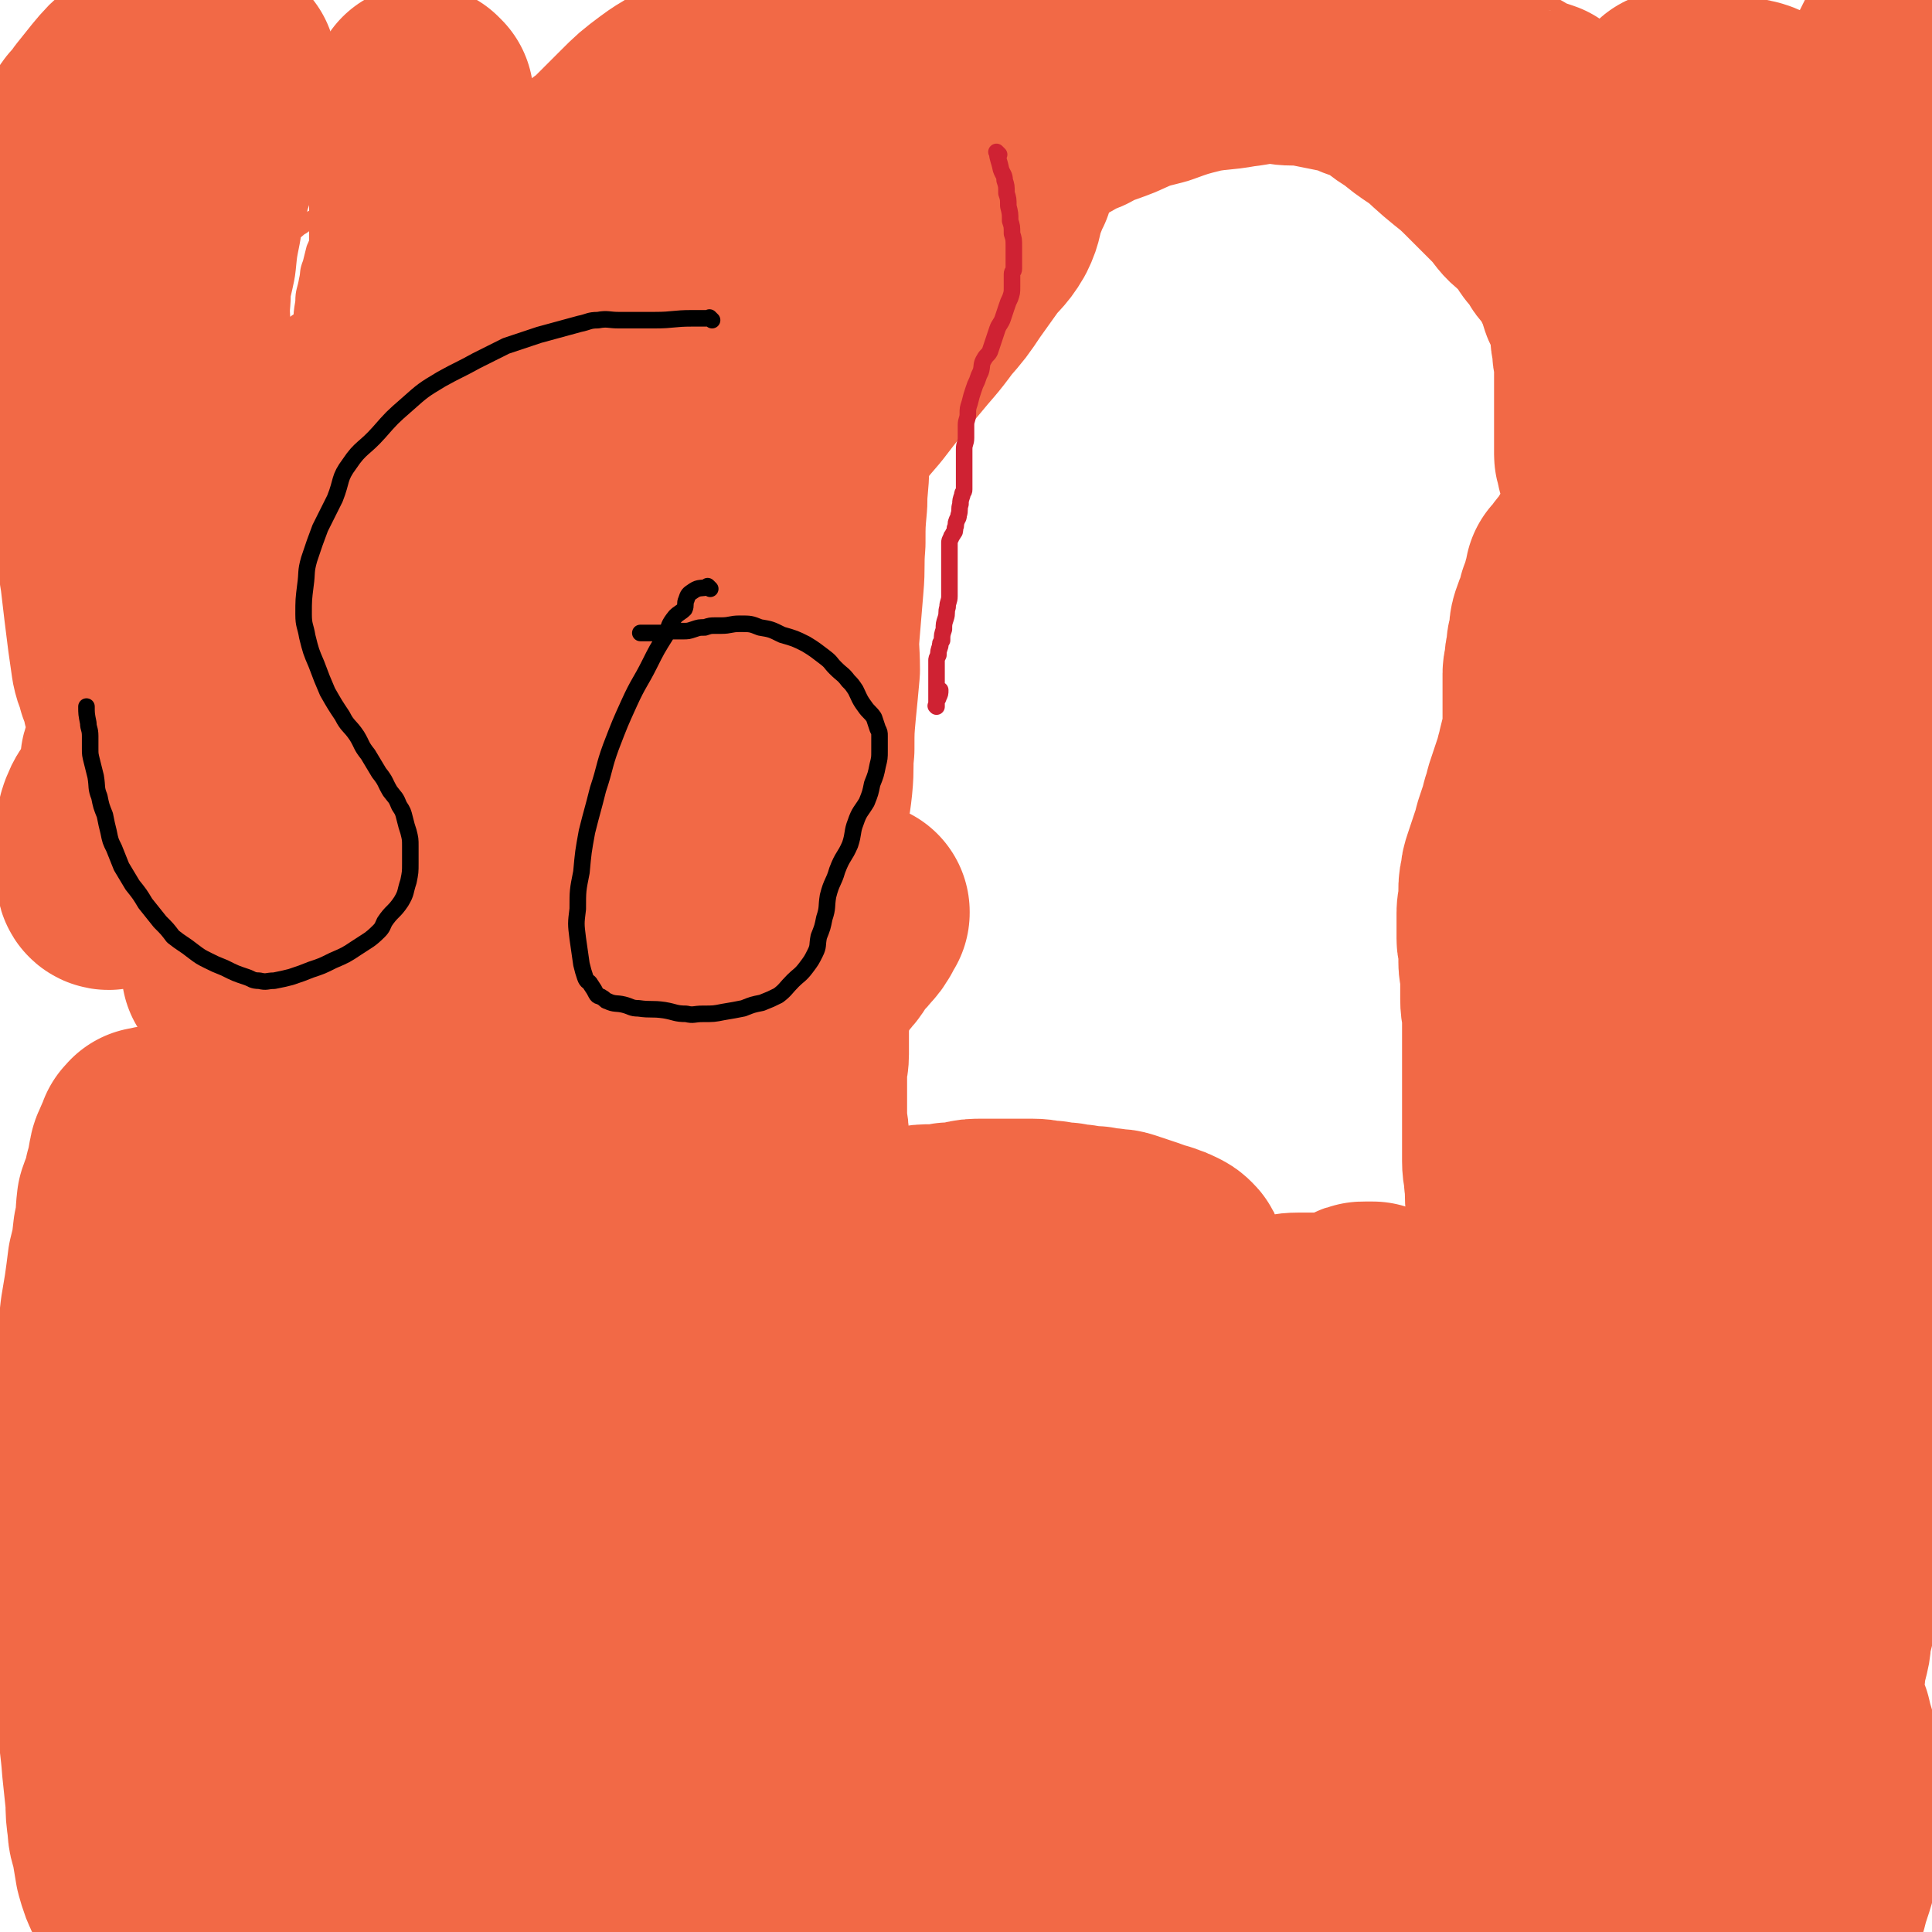
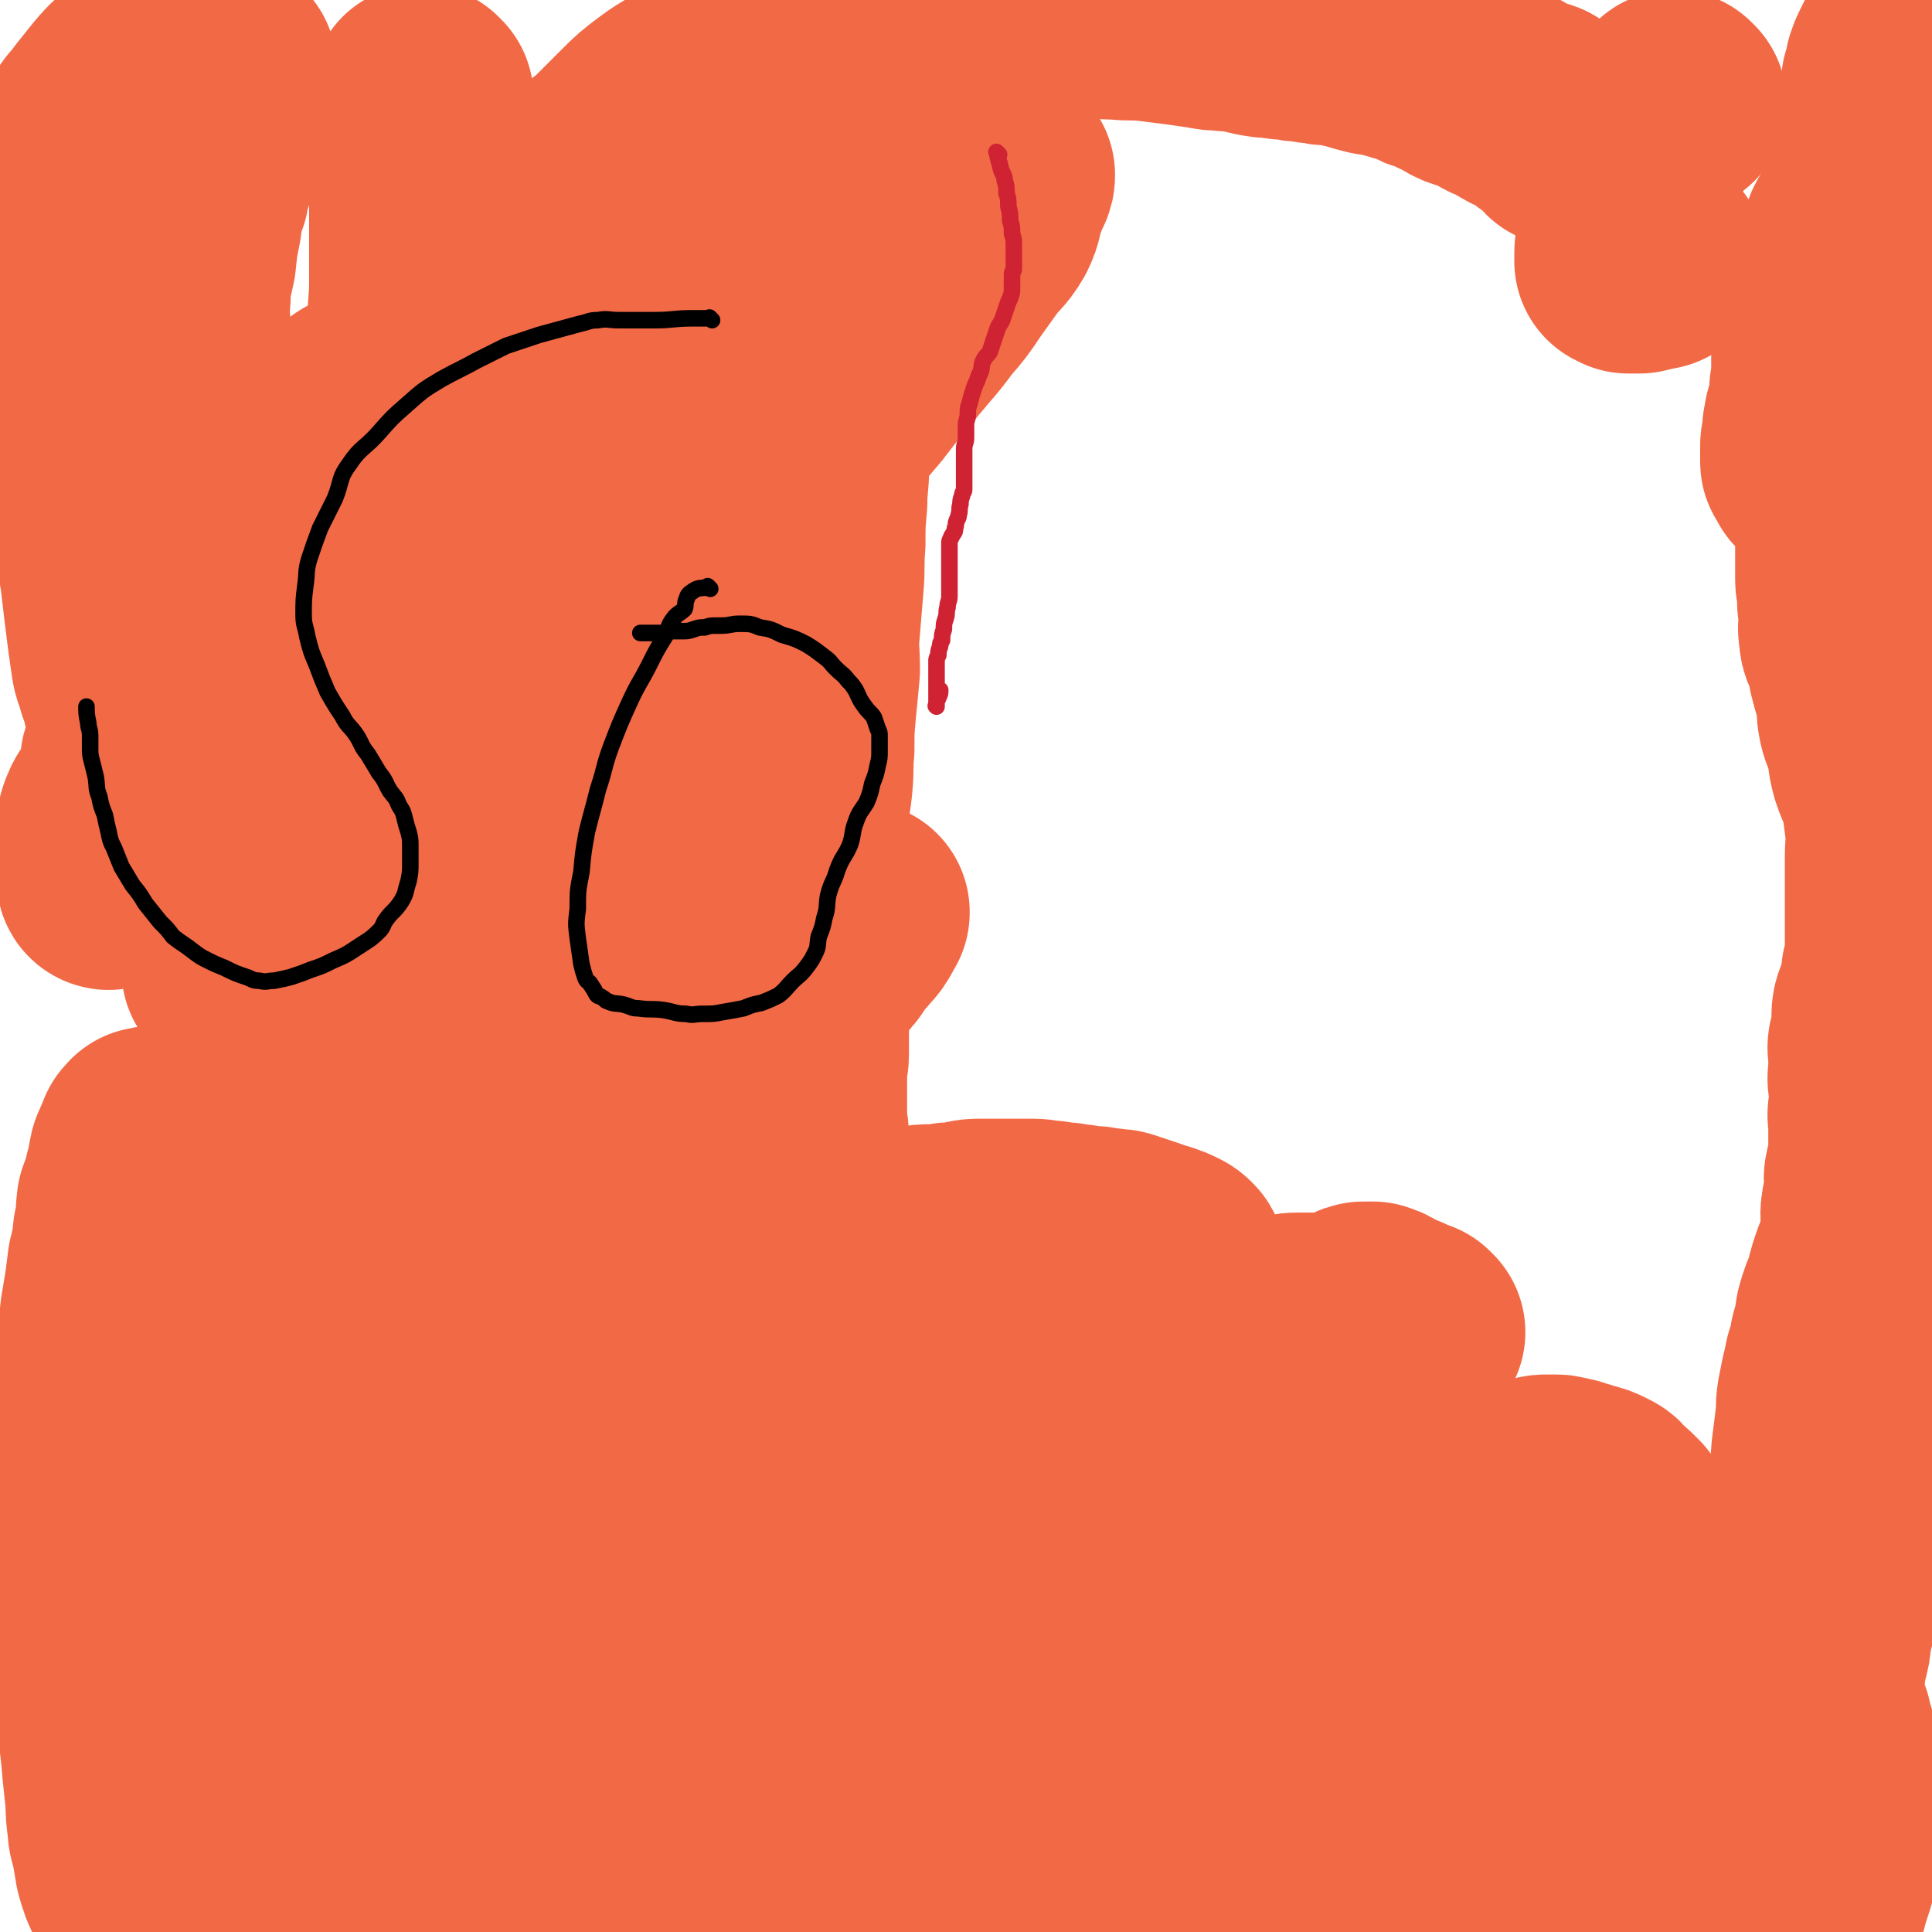
<svg xmlns="http://www.w3.org/2000/svg" viewBox="0 0 1050 1050" version="1.1">
  <g fill="none" stroke="#F26946" stroke-width="120" stroke-linecap="round" stroke-linejoin="round">
    <path d="M90,32c-1,-1 -1,-1 -1,-1 -1,-1 0,0 0,0 -7,5 -8,4 -14,9 -6,5 -6,5 -11,11 -4,5 -4,5 -8,10 -2,3 -2,3 -4,6 -2,1 -2,1 -2,3 -1,2 0,2 0,3 0,0 0,0 0,0 0,0 0,1 0,1 0,1 0,1 0,1 0,2 0,2 0,4 0,5 0,5 0,9 0,6 0,6 0,12 0,11 0,11 0,22 0,11 1,11 1,22 0,13 0,13 0,26 0,13 1,13 1,27 1,13 0,13 1,26 1,13 1,13 2,25 1,10 1,10 2,20 1,9 2,9 2,18 1,7 0,7 0,14 0,7 0,7 1,13 1,9 1,8 2,17 1,8 1,8 2,16 1,7 1,7 2,14 1,5 2,5 3,10 2,5 2,5 3,10 2,4 2,4 2,9 1,3 0,3 0,5 0,2 0,2 0,3 0,2 1,2 1,3 0,1 0,1 0,2 0,1 -1,1 -1,2 0,1 0,1 0,2 0,2 -1,2 -1,3 -1,2 0,2 -1,3 0,1 -1,1 -1,2 0,1 1,1 1,2 0,1 0,1 0,2 0,1 0,1 0,1 0,1 1,1 1,2 0,0 0,0 0,0 -2,4 -1,4 -3,8 -3,4 -3,4 -6,8 -3,4 -3,3 -5,8 -1,3 -1,3 -1,6 -1,3 -1,3 -2,7 -1,2 -1,2 -1,5 0,2 0,2 0,3 0,1 0,1 0,1 0,1 0,1 1,2 0,1 0,1 1,2 1,1 1,1 1,2 0,1 0,1 0,2 0,1 0,1 0,2 0,1 1,1 1,1 0,0 0,0 0,-1 " />
    <path d="M123,37c-1,-1 -1,-1 -1,-1 -1,-1 0,0 0,0 0,0 0,0 0,0 0,0 0,0 0,0 -1,-1 0,0 0,0 0,0 0,0 0,0 0,0 0,0 0,0 -1,-1 0,0 0,0 0,0 0,0 0,0 0,0 0,0 0,0 -1,-1 0,0 0,0 0,4 0,4 -1,9 -1,4 -1,4 -1,8 -1,5 -1,5 -2,10 -2,6 -2,6 -3,12 -2,7 -1,7 -3,14 -2,8 -3,8 -4,15 -3,8 -3,8 -4,17 -2,10 -2,10 -3,20 -2,10 -3,10 -3,20 -1,11 0,11 0,21 0,11 -1,11 -1,22 0,8 0,8 0,17 0,7 0,7 1,14 1,9 1,9 2,17 1,8 1,8 2,17 1,7 2,7 3,15 2,6 2,6 3,12 2,6 2,6 3,12 2,6 2,6 3,11 2,6 2,5 3,11 1,4 1,4 2,9 1,4 1,4 2,8 1,3 2,3 2,6 1,3 0,3 1,6 0,1 1,1 1,2 0,2 0,2 0,3 0,3 1,3 1,5 0,2 0,2 0,3 0,3 1,3 1,6 0,2 0,2 0,3 0,3 0,3 0,5 0,4 0,4 -1,7 0,2 -1,2 -1,5 0,2 0,2 0,4 0,3 -1,3 -1,6 0,3 0,3 0,6 0,4 -1,4 -1,9 0,5 0,5 0,10 0,6 0,6 -1,11 0,5 -1,5 -1,10 0,4 0,4 0,9 0,4 0,4 -1,8 0,3 -1,3 -1,6 0,3 0,3 0,6 0,0 0,0 0,1 0,1 0,1 0,1 0,1 0,1 0,1 0,2 1,2 1,3 2,5 4,4 4,9 3,14 1,14 2,29 " />
    <path d="M277,206c-1,-1 -1,-1 -1,-1 -1,-1 0,0 0,0 0,0 0,0 0,0 0,0 0,0 0,0 -1,-1 0,0 0,0 0,0 0,0 0,0 0,5 -1,5 -1,10 0,1 0,1 0,3 0,4 0,4 1,7 1,3 1,3 2,6 1,3 1,3 2,6 1,2 2,2 3,5 1,1 1,1 2,3 1,2 1,3 2,4 2,3 2,3 3,4 2,2 2,2 3,3 2,1 2,1 3,2 2,1 2,1 3,2 1,1 1,1 1,1 1,1 1,1 2,2 1,1 1,1 2,1 1,0 1,0 2,0 2,0 2,0 3,1 2,0 2,0 3,1 1,0 1,1 2,1 2,0 2,0 3,0 2,0 2,0 4,1 3,1 3,1 5,1 2,0 2,0 3,0 2,0 2,0 3,0 2,0 2,0 3,0 1,0 1,0 2,0 1,0 1,0 1,0 1,0 1,0 2,0 1,0 1,0 1,0 1,0 1,0 1,0 1,0 1,0 1,0 1,0 1,0 1,0 0,0 0,0 0,0 0,0 1,0 1,0 1,0 1,0 2,0 1,0 1,0 2,0 2,0 2,0 3,0 2,0 2,0 3,0 2,0 2,0 3,0 1,0 1,0 2,0 2,0 2,0 3,0 2,0 2,0 4,0 3,0 3,0 6,-1 2,-1 2,-1 5,-2 2,-2 2,-2 4,-3 3,-2 3,-1 5,-2 2,-1 1,-1 2,-2 1,-1 1,-1 2,-2 1,-1 1,-1 1,-2 0,-1 1,-1 1,-2 1,-2 1,-2 1,-3 1,-2 1,-2 1,-3 0,-2 0,-2 0,-4 0,-2 0,-2 0,-4 0,-3 0,-3 0,-6 0,-4 0,-4 -1,-8 0,-3 -1,-3 -1,-6 -1,-3 -1,-3 -1,-6 -1,-3 -1,-3 -1,-6 -1,-3 -1,-3 -1,-6 -1,-3 0,-3 -1,-6 -1,-3 -1,-3 -3,-6 -2,-2 -2,-2 -4,-4 -3,-3 -2,-3 -4,-6 -2,-2 -2,-2 -3,-3 -2,-2 -3,-2 -5,-3 -2,-2 -2,-3 -5,-4 -3,-2 -3,-2 -7,-3 -3,-2 -3,-3 -7,-4 -3,-2 -3,-1 -7,-2 -2,-1 -2,-1 -4,-2 -1,0 -1,0 -1,0 -4,-1 -4,-2 -8,-2 -3,-1 -3,0 -6,0 -3,0 -3,0 -6,0 -1,0 -1,1 -2,1 -2,1 -3,1 -4,2 -9,12 -8,13 -17,25 " />
  </g>
  <g fill="none" stroke="#F26946" stroke-width="9" stroke-linecap="round" stroke-linejoin="round">
-     <path d="M336,191c-1,-1 -1,-1 -1,-1 -1,-1 0,0 0,0 0,0 0,0 0,0 0,0 0,0 0,0 -1,-1 0,0 0,0 0,0 0,0 0,0 0,0 0,0 0,0 -1,-1 0,0 0,0 0,0 0,0 0,0 0,0 0,0 0,0 -1,-1 0,0 0,0 5,4 4,4 10,8 5,3 5,2 11,4 4,2 4,2 8,3 3,1 3,1 7,1 0,0 0,0 0,0 1,0 1,0 1,0 1,0 0,-1 1,-1 1,-1 1,-1 1,-1 0,-1 0,-1 0,-1 0,-2 0,-2 0,-3 -1,-3 -1,-3 -2,-6 -2,-3 -2,-3 -4,-6 -3,-3 -3,-3 -7,-6 -2,-1 -2,-1 -4,-2 -3,-1 -3,-1 -7,-1 -2,0 -2,-1 -4,0 -3,1 -3,2 -6,3 -3,3 -4,2 -7,6 -3,4 -2,4 -4,9 -3,7 -3,7 -5,14 -3,8 -3,8 -5,16 -2,6 -3,6 -4,12 -1,5 -1,5 -1,9 -1,3 -1,4 -1,6 0,1 0,0 0,-1 0,0 0,0 0,0 0,0 0,0 0,0 -1,-1 0,0 0,0 0,0 0,0 0,0 13,-10 13,-10 25,-20 " />
-     <path d="M212,129c-1,-1 -1,-1 -1,-1 -1,-1 0,0 0,0 0,0 0,0 0,0 0,0 0,0 0,0 -1,-1 0,0 0,0 0,0 0,0 0,0 0,0 0,0 0,0 -1,-1 0,0 0,0 0,0 0,0 0,0 0,0 0,0 0,0 -1,-1 0,0 0,0 0,0 0,0 0,0 0,0 0,-1 0,0 -3,6 -2,7 -5,14 -2,5 -3,4 -5,9 -3,5 -3,5 -5,11 -3,5 -3,5 -5,10 -3,4 -3,4 -4,9 -2,4 -2,4 -3,9 -2,4 -2,4 -3,8 -1,4 -2,4 -2,8 -1,3 0,3 0,7 0,3 0,3 0,7 0,2 0,2 0,4 0,3 0,3 0,5 0,3 0,3 1,6 1,3 2,3 3,6 2,3 2,4 4,7 3,3 4,3 7,7 3,4 2,4 6,8 3,3 3,3 7,6 2,2 2,2 4,4 3,3 3,2 6,4 3,2 2,3 6,4 1,1 1,2 3,2 2,1 2,0 4,0 1,0 1,0 2,0 2,0 2,-1 3,-1 2,-1 2,-1 4,-2 1,-1 1,-1 2,-2 2,-2 2,-2 3,-4 1,-2 1,-2 2,-4 2,-3 2,-3 3,-6 1,-2 1,-3 2,-6 1,-3 1,-2 2,-6 1,-2 1,-3 1,-6 0,-3 0,-3 1,-6 1,-4 1,-4 2,-8 1,-4 1,-4 1,-8 0,-4 0,-4 0,-8 0,-3 1,-3 1,-7 0,-3 0,-3 0,-7 0,-3 0,-3 0,-7 0,-3 0,-3 0,-7 -1,-4 -1,-4 -2,-9 -2,-6 -1,-6 -3,-11 -3,-7 -4,-7 -8,-13 -3,-6 -3,-6 -7,-11 -5,-5 -5,-5 -10,-10 -4,-4 -4,-4 -9,-8 -4,-3 -4,-3 -9,-6 -1,-1 -1,-1 -3,-2 -5,-2 -5,-2 -10,-3 -4,-1 -4,-2 -9,-2 -6,0 -6,1 -11,2 -4,1 -4,2 -7,3 -4,2 -4,3 -7,5 0,0 1,-1 1,-1 -4,3 -5,4 -9,8 -4,4 -3,4 -7,8 -4,5 -4,4 -8,9 -4,5 -4,5 -7,10 -5,10 -5,10 -9,20 -2,3 -2,3 -3,6 -3,6 -3,6 -5,13 -2,6 -2,6 -4,12 -2,5 -2,5 -3,10 -1,3 0,4 -1,7 0,0 0,0 0,0 2,5 3,6 5,9 0,1 -1,-1 -1,-1 3,2 4,3 8,5 5,2 7,2 10,3 1,1 -2,0 -1,0 3,1 6,1 9,2 1,0 -2,0 -1,0 3,0 4,1 9,1 6,0 6,0 12,0 3,0 3,0 6,0 4,0 4,-1 8,-1 4,0 4,0 7,0 4,0 4,0 7,-1 4,-1 4,-2 7,-2 4,-1 4,0 7,-1 4,-1 5,-1 8,-4 5,-2 4,-3 8,-6 7,-6 8,-6 14,-12 6,-6 7,-6 12,-12 5,-7 5,-7 10,-14 1,-3 1,-3 2,-6 3,-6 3,-6 6,-12 2,-5 3,-5 4,-10 1,-5 1,-5 1,-10 0,-4 0,-4 0,-9 0,-4 0,-5 0,-8 0,0 0,1 0,1 -1,-3 -1,-4 -3,-7 -3,-5 -4,-6 -7,-9 0,-1 1,1 1,1 -3,-2 -3,-4 -7,-5 -4,-1 -4,0 -8,0 -4,0 -4,0 -7,1 -5,2 -5,2 -10,5 -4,3 -3,4 -7,7 -5,5 -6,5 -11,9 -5,6 -6,6 -11,12 -4,5 -4,5 -7,11 -4,5 -4,5 -8,11 -3,6 -3,6 -6,13 -2,6 -2,6 -4,12 -1,6 -1,6 -3,12 -1,6 -1,6 -1,12 -1,4 -1,6 -1,9 0,0 0,-3 0,-2 1,3 1,5 3,9 4,7 6,8 9,13 1,1 -2,-2 -1,-2 4,3 7,5 11,8 0,1 -3,-1 -2,-1 3,0 4,1 8,2 0,0 0,0 0,0 4,0 4,0 7,-1 5,-2 6,-4 9,-6 1,0 -2,2 -1,1 8,-8 10,-9 18,-18 9,-10 9,-10 16,-21 7,-9 6,-9 12,-19 5,-8 5,-8 9,-17 2,-7 2,-8 3,-15 1,-5 1,-5 1,-11 0,-4 0,-5 0,-7 0,-1 0,0 0,1 0,0 0,0 0,0 -2,-3 -2,-3 -5,-7 0,0 0,0 0,0 -4,-4 -3,-5 -8,-8 -4,-3 -5,-2 -8,-3 -1,-1 1,0 1,0 -3,0 -5,-1 -9,-1 -4,0 -4,0 -8,1 -9,3 -9,3 -18,7 -8,3 -8,3 -16,8 -6,4 -7,4 -13,10 -5,5 -4,5 -9,11 -3,5 -4,5 -7,10 -2,5 -3,5 -4,11 -2,4 -1,4 -1,9 -1,4 -2,4 -2,8 -1,4 -1,4 -1,9 0,4 0,4 0,8 0,3 0,4 1,7 1,4 2,4 4,7 1,4 0,4 2,7 3,3 3,2 6,5 2,2 2,2 5,4 1,0 1,0 2,0 3,1 3,1 5,1 3,0 3,-1 4,-1 3,-1 3,-1 5,-2 3,-2 3,-2 4,-3 3,-3 3,-3 6,-6 1,-2 1,-2 2,-4 2,-2 3,-2 4,-5 0,-1 -1,-1 -1,-2 1,-3 1,-3 2,-6 1,-2 1,-2 1,-4 1,-2 1,-2 1,-5 1,-3 1,-3 1,-7 1,-3 1,-3 1,-6 1,-3 1,-3 1,-7 0,-3 0,-3 0,-7 0,-4 0,-4 1,-9 1,-4 1,-4 1,-8 0,-4 0,-4 0,-8 0,-4 0,-4 0,-8 0,-4 0,-4 0,-9 0,-3 0,-3 0,-7 0,-3 0,-3 -1,-7 0,-3 0,-3 -1,-6 -1,-3 -1,-3 -3,-5 -2,-3 -2,-4 -4,-5 -2,-2 -2,-1 -5,-1 -3,0 -3,0 -6,0 -2,0 -2,0 -4,1 -1,0 -1,1 -2,1 -5,2 -6,2 -9,3 -1,1 1,0 1,0 -4,5 -5,5 -9,12 -3,3 -2,3 -4,7 -1,4 -1,4 -2,8 -2,5 -1,5 -2,9 -1,6 -2,6 -2,12 -1,6 -1,6 -1,12 0,6 0,6 0,12 0,7 0,7 0,15 0,6 0,6 1,13 1,6 1,6 4,12 2,5 3,5 7,10 4,5 3,6 7,10 4,4 5,4 10,7 5,2 5,2 10,3 5,2 5,2 10,2 4,0 5,0 9,-1 1,-1 1,-1 2,-1 4,-2 4,-2 7,-4 2,-1 3,-1 5,-4 2,-2 2,-2 4,-6 1,-3 1,-3 3,-7 1,-3 1,-3 3,-6 1,-3 1,-3 2,-7 2,-4 2,-4 3,-7 2,-4 2,-3 3,-7 2,-4 1,-4 2,-8 2,-5 3,-4 4,-9 3,-7 3,-7 5,-14 1,-6 1,-6 2,-12 1,-6 2,-6 2,-12 1,-6 0,-6 0,-11 0,-3 1,-4 0,-7 -1,-3 -1,-3 -2,-6 -2,-3 -2,-3 -5,-5 -1,-1 -1,-1 -3,-2 -3,-2 -3,-3 -5,-3 -4,-1 -4,-1 -7,0 -4,1 -5,1 -8,3 -4,2 -4,2 -7,5 -4,3 -4,3 -7,6 -3,4 -3,4 -5,7 -3,5 -3,5 -5,10 -3,5 -3,5 -5,10 -5,9 -5,10 -9,19 -5,10 -5,10 -10,19 -5,10 -5,10 -10,20 -3,7 -3,7 -5,14 -2,5 -2,5 -4,11 -1,1 -1,1 -1,2 0,0 0,0 0,0 1,0 1,0 2,0 " />
-   </g>
+     </g>
  <g fill="none" stroke="#F26946" stroke-width="120" stroke-linecap="round" stroke-linejoin="round">
    <path d="M54,747c-1,-1 -1,-1 -1,-1 -1,-1 0,0 0,0 0,0 0,0 1,0 5,0 6,1 11,0 11,-1 11,-2 22,-3 12,-2 12,-2 24,-3 11,-2 11,-2 23,-4 14,-2 14,-1 28,-3 9,-1 9,-2 19,-3 8,-1 8,-1 16,-2 7,-1 7,-2 14,-3 7,-2 7,-1 14,-3 4,-1 4,-2 8,-3 4,-2 4,-2 9,-3 6,-2 6,-2 13,-3 7,-2 7,-1 13,-2 7,-1 7,-2 13,-2 6,-1 6,0 12,0 6,0 6,0 11,0 6,0 6,0 11,0 5,0 5,1 9,1 3,0 3,0 7,0 4,0 4,1 8,1 2,0 2,0 4,0 3,0 2,1 4,1 2,0 2,0 3,0 1,0 1,0 2,0 0,0 0,0 0,0 0,0 0,0 0,0 0,1 0,1 0,1 0,0 0,0 -1,0 -2,0 -2,0 -3,0 -3,0 -3,0 -6,0 -3,0 -3,-1 -7,-1 -3,0 -3,0 -6,0 -6,0 -6,-1 -11,-1 -8,0 -8,0 -15,0 -10,0 -10,0 -19,0 -9,0 -9,0 -19,0 -10,0 -10,0 -20,0 -9,0 -9,-1 -18,0 -10,1 -10,1 -19,2 -10,1 -10,1 -19,2 -9,2 -9,2 -18,4 -7,2 -7,2 -15,4 -7,2 -7,2 -15,4 -7,3 -7,3 -13,5 -6,2 -6,3 -12,4 -7,2 -7,2 -13,3 -5,2 -5,2 -10,3 -4,1 -4,1 -8,2 -4,1 -4,1 -8,1 -3,1 -3,1 -5,1 -3,0 -3,1 -6,1 -2,0 -2,0 -5,0 0,0 0,0 0,0 -1,0 -1,0 -1,-1 0,0 0,0 0,0 0,0 0,0 0,0 -1,-1 0,0 0,0 0,0 0,0 0,0 0,0 0,-1 0,0 -4,1 -6,2 -9,4 0,0 1,-1 2,-1 0,0 0,0 0,0 0,0 -1,-1 0,0 0,2 1,3 2,5 2,3 3,3 4,6 3,4 3,4 6,9 4,7 4,7 8,14 4,7 3,8 8,15 4,6 5,5 9,11 4,6 3,7 6,12 6,9 6,9 11,17 7,10 7,9 12,19 5,8 4,8 8,16 3,7 3,6 5,13 2,6 2,6 3,12 1,6 2,6 2,12 1,6 1,6 1,12 0,2 0,2 0,5 0,5 0,5 0,10 0,5 0,5 -1,10 -1,5 -2,5 -2,9 -1,5 0,5 -1,9 -1,4 -1,4 -2,8 -1,3 -1,3 -1,6 -1,2 0,2 -1,5 -1,2 -1,2 -2,4 -1,0 -1,1 -1,1 0,0 0,0 0,0 0,0 0,0 -1,0 0,0 -1,0 -1,0 -2,-1 -3,0 -5,-1 -2,-1 -1,-2 -4,-4 -3,-2 -4,-1 -7,-4 -3,-3 -3,-3 -6,-7 -4,-5 -5,-5 -9,-10 -5,-7 -5,-7 -9,-15 -5,-9 -5,-8 -9,-17 -4,-10 -4,-10 -7,-21 -2,-8 -2,-8 -3,-17 -1,-8 -1,-8 -2,-16 -1,-6 -1,-6 -1,-13 -1,-5 -1,-5 -1,-11 0,-4 0,-4 0,-8 -1,-9 0,-9 -1,-17 -1,-11 -2,-11 -2,-21 -1,-11 0,-11 0,-23 0,-10 0,-10 0,-21 0,-9 0,-9 0,-19 1,-8 0,-8 1,-16 1,-7 2,-7 3,-15 1,-5 1,-5 3,-11 1,-5 1,-4 3,-9 2,-4 2,-4 3,-8 1,-3 1,-4 2,-7 1,-2 1,-2 2,-5 1,-2 1,-2 2,-4 0,-1 0,-1 0,-1 0,-1 0,-1 0,-1 0,0 0,0 0,-1 0,0 0,-1 0,-1 0,0 1,1 1,1 1,1 1,1 1,2 1,3 1,3 1,7 0,2 0,2 0,5 0,3 0,3 0,7 0,3 0,3 0,6 0,2 0,2 0,4 0,0 0,0 0,1 -1,7 -1,7 -2,15 -2,11 -2,11 -3,23 -1,15 -1,15 -1,30 0,18 -1,18 -1,36 0,16 0,16 0,32 0,16 1,16 1,31 1,13 0,13 1,26 1,10 2,10 3,19 2,11 2,11 3,22 2,10 2,10 4,20 1,9 0,9 1,18 1,7 2,7 2,13 1,8 0,8 0,15 0,6 0,6 1,11 0,5 1,5 1,9 0,2 0,2 0,5 0,3 1,3 1,6 0,3 0,3 0,6 1,4 1,4 2,8 1,4 1,4 1,7 1,3 1,3 1,7 0,2 0,2 0,3 0,2 0,2 0,3 0,0 0,0 0,0 0,3 0,3 0,6 0,0 0,0 0,0 0,0 0,0 0,0 -2,-2 -3,-2 -4,-4 -2,-4 -2,-5 -4,-10 -3,-7 -2,-7 -6,-14 -4,-7 -5,-7 -9,-14 -3,-6 -3,-6 -5,-13 -1,-6 -1,-6 -2,-12 -1,-5 -2,-5 -2,-10 -1,-7 -1,-7 -1,-13 -1,-10 -1,-9 -2,-19 -1,-14 -2,-14 -2,-28 -1,-18 0,-18 -1,-36 -1,-17 -3,-17 -3,-34 -1,-19 0,-19 0,-38 0,-16 0,-16 0,-33 0,-17 0,-17 1,-34 1,-12 1,-12 2,-24 1,-10 1,-10 2,-19 1,-6 1,-6 2,-12 1,-7 1,-7 2,-15 2,-8 2,-8 3,-17 2,-8 1,-8 2,-16 2,-6 3,-6 4,-13 2,-4 1,-4 2,-9 1,-2 0,-2 1,-4 2,-5 3,-6 5,-10 0,0 -1,1 -1,2 0,0 0,0 0,0 0,0 0,0 0,0 -1,-1 0,0 0,0 0,0 0,0 0,0 0,0 -1,0 0,0 2,-2 4,-3 7,-3 1,0 1,1 2,3 1,3 0,3 1,5 1,2 1,2 1,3 0,1 0,1 0,2 0,2 0,2 0,3 0,2 1,2 1,3 0,1 0,0 0,0 3,4 3,4 7,8 2,2 2,2 4,4 3,3 3,3 6,5 4,3 4,3 8,6 6,4 6,4 11,8 7,6 6,6 12,11 6,5 7,5 13,10 5,4 5,4 11,7 5,4 5,4 10,6 4,3 4,2 7,4 6,2 6,2 11,4 5,2 5,3 11,4 7,3 7,3 14,4 9,3 9,3 19,4 10,2 10,2 21,3 14,2 14,2 27,3 14,1 14,1 27,2 13,1 13,0 25,1 12,1 12,1 23,1 10,0 10,0 20,0 8,0 8,0 17,0 9,0 9,0 18,0 11,1 11,1 22,1 11,0 11,0 23,0 11,0 11,0 23,1 12,1 12,2 24,3 12,2 12,1 25,3 14,2 13,3 27,5 13,3 13,3 26,5 11,3 11,3 21,6 10,2 10,1 20,3 9,3 9,3 17,5 8,3 8,2 16,4 7,2 7,2 14,4 2,1 2,1 5,2 5,2 5,2 10,3 5,2 5,2 9,3 6,2 6,2 12,4 7,3 7,3 13,5 7,3 7,2 13,4 6,3 6,3 11,5 6,3 6,3 11,4 5,2 5,2 10,3 5,2 5,2 10,3 5,2 4,2 9,3 4,1 5,1 9,2 4,1 3,2 7,3 3,1 3,1 7,2 3,1 3,0 6,1 3,1 3,1 6,2 3,1 3,1 6,1 1,1 1,1 2,1 2,0 2,0 3,0 2,0 2,0 3,1 2,1 2,1 3,1 2,1 2,1 3,1 2,0 2,0 3,0 2,0 2,0 4,1 2,0 2,1 3,1 2,1 3,0 4,0 2,0 2,1 3,1 2,0 3,0 4,0 3,0 2,-1 4,-1 3,-1 3,0 5,0 2,0 2,-1 4,-1 2,0 3,0 4,0 1,0 2,-1 2,-1 0,0 0,0 0,0 0,0 1,0 1,0 0,0 0,0 0,0 -1,-1 -1,-1 -2,-2 -3,-3 -3,-3 -6,-5 -2,-3 -2,-3 -4,-4 -4,-2 -4,-2 -8,-3 -3,-1 -3,-1 -7,-2 -2,-1 -2,-1 -5,-1 -2,0 -1,-1 -3,-1 -2,0 -2,0 -3,0 -2,0 -2,0 -3,0 -3,0 -3,1 -6,1 -3,1 -3,1 -7,1 -5,0 -5,0 -10,0 -26,0 -26,1 -52,1 -28,0 -28,0 -56,0 -30,0 -30,0 -60,0 -27,0 -27,1 -53,1 -17,0 -17,0 -33,-1 -11,-1 -11,-1 -22,-2 -8,-1 -8,-1 -16,-2 -7,-1 -7,-1 -14,-1 -18,-1 -18,0 -37,-2 -21,-2 -21,-3 -42,-7 -18,-3 -18,-3 -36,-7 -15,-3 -15,-4 -30,-8 -15,-3 -15,-2 -31,-6 -16,-3 -16,-4 -32,-8 -17,-4 -17,-4 -35,-8 -15,-4 -15,-4 -31,-8 -13,-3 -13,-3 -26,-5 -11,-2 -11,-2 -22,-3 -4,0 -4,0 -8,0 -4,0 -4,0 -8,1 -10,2 -10,2 -21,3 -7,1 -7,1 -15,2 -8,1 -8,2 -16,3 -7,2 -7,2 -15,3 -7,2 -7,2 -14,3 -5,1 -5,0 -10,1 -4,1 -4,1 -7,2 0,0 1,0 1,0 -3,1 -4,1 -8,2 0,0 1,0 1,0 0,0 0,0 0,0 0,0 0,0 0,0 -1,-1 0,0 0,0 4,-2 4,-2 8,-4 0,0 -1,0 -1,0 4,0 5,-1 10,-1 4,0 4,0 8,0 11,0 11,0 22,0 12,0 12,0 25,1 15,1 15,1 30,3 18,2 18,2 35,4 18,3 18,3 36,6 15,3 15,3 31,6 15,2 15,2 30,5 14,2 14,1 28,3 9,2 9,2 19,3 14,2 14,1 29,2 19,2 19,4 39,6 19,1 19,1 38,1 18,1 18,0 37,1 15,0 15,1 31,1 14,1 14,0 29,1 13,1 13,1 26,2 10,1 10,0 20,1 12,1 12,2 24,3 12,2 12,1 24,2 13,1 13,1 25,3 11,2 11,2 21,4 12,3 12,4 24,7 12,2 12,2 23,5 12,2 12,2 23,4 10,3 10,3 19,5 7,2 7,3 15,4 7,2 7,1 15,2 5,1 5,1 11,2 6,1 6,1 12,2 6,1 6,2 12,2 6,1 6,1 12,1 6,0 6,0 12,1 6,1 6,1 11,1 6,0 6,0 11,0 5,0 5,0 10,0 4,0 4,0 9,0 4,0 4,0 8,0 4,0 4,0 9,0 5,0 5,0 10,0 5,0 5,0 10,-1 4,0 5,0 9,-1 3,-1 3,-1 6,-2 2,-1 2,0 4,-1 2,-1 2,-1 3,-2 1,0 1,0 1,0 0,0 0,0 0,0 0,0 0,0 0,0 -1,-1 0,0 0,0 0,0 0,0 0,0 -3,1 -3,1 -6,2 -3,2 -3,2 -6,4 -2,3 -2,3 -5,6 -3,2 -3,2 -6,5 -2,2 -2,3 -3,6 -2,3 -2,3 -3,7 -2,3 -1,3 -2,6 -1,3 -1,3 -2,6 -1,3 -1,3 -2,7 -1,3 -1,3 -2,6 -1,2 -1,2 -2,5 -1,2 -2,1 -2,3 -1,3 0,3 -1,5 -1,3 -1,3 -2,6 -1,1 -1,2 -1,3 -1,3 -1,3 -1,5 0,4 0,4 0,7 0,3 0,3 -1,6 -1,3 -1,3 -1,7 -1,4 -1,4 -1,8 -1,4 -1,4 -1,8 -1,4 0,4 -1,8 -1,3 -1,3 -2,7 -1,3 -1,3 -2,7 -1,3 -1,3 -2,6 -1,3 -1,3 -1,6 -1,2 -1,2 -1,3 0,2 -1,2 -1,3 -1,2 0,2 -1,3 -1,2 0,2 -1,3 -1,2 -1,2 -2,3 -1,2 -1,2 -2,3 -1,2 -1,2 -2,3 -1,1 -1,1 -2,1 -1,0 -1,1 -2,1 0,0 0,0 0,0 0,0 0,0 0,0 -1,-1 -2,0 -2,-1 -1,-3 -1,-3 -1,-6 -1,-4 -1,-4 -1,-8 0,-6 0,-6 0,-11 0,-6 0,-6 0,-12 0,-6 1,-6 1,-11 1,-5 0,-5 1,-9 1,-4 1,-4 2,-8 2,-4 2,-4 5,-8 3,-4 3,-4 7,-7 2,-2 2,-2 5,-5 4,-2 4,-2 8,-4 3,-3 3,-3 6,-7 2,-3 1,-3 3,-7 3,-4 3,-3 5,-7 4,-4 4,-4 7,-8 2,-4 1,-5 3,-9 3,-4 3,-4 6,-8 2,-4 2,-4 5,-8 2,-4 2,-4 5,-8 2,-4 1,-4 3,-8 2,-3 3,-3 4,-5 2,-4 2,-4 3,-8 2,-3 2,-3 3,-7 2,-3 2,-3 3,-7 2,-3 2,-3 3,-6 2,-3 1,-3 2,-6 2,-3 2,-2 3,-6 1,-3 1,-3 1,-7 0,-3 0,-3 0,-6 0,-2 1,-2 1,-5 0,-2 0,-2 0,-5 0,-2 0,-2 0,-3 0,-2 0,-2 0,-4 0,-1 0,-2 0,-2 0,-1 0,-1 1,-1 1,0 1,0 1,0 1,1 1,1 2,2 1,2 1,2 2,3 1,2 1,2 2,3 1,2 1,2 2,3 1,2 1,2 2,4 1,2 1,2 1,3 0,3 0,3 0,6 0,4 -1,4 -1,8 -1,6 0,6 -1,11 -1,6 -1,6 -2,12 -1,6 -1,6 -2,12 -1,6 -1,6 -2,11 -1,5 -1,5 -2,10 -1,4 -1,4 -2,9 -1,4 -1,4 -2,8 -1,4 0,4 -1,8 -1,4 -1,4 -2,8 -1,4 0,4 -1,8 -1,6 -2,6 -3,11 -2,7 -1,7 -2,15 -1,7 -1,7 -2,15 -2,8 -2,8 -3,16 -1,7 -1,7 -1,15 0,7 0,7 -1,14 0,5 0,5 -1,10 0,5 -1,5 -1,9 0,3 0,3 0,7 0,2 1,2 1,4 0,2 0,3 0,4 0,2 1,2 1,3 0,2 0,2 0,3 0,1 0,1 0,2 0,1 1,1 1,2 1,2 0,2 0,3 0,1 0,1 0,2 0,1 1,0 1,1 1,1 0,1 1,2 0,1 1,1 1,1 1,0 1,0 1,0 1,0 1,0 2,-1 2,-2 2,-3 3,-6 3,-7 3,-7 5,-15 4,-12 4,-12 6,-24 1,-13 0,-14 0,-27 0,-12 0,-12 -1,-23 -1,-8 -2,-8 -4,-17 -2,-6 -3,-6 -5,-13 -2,-5 -3,-5 -4,-10 -2,-4 -2,-4 -2,-9 -1,-3 0,-3 0,-6 0,0 0,0 0,-1 0,-2 0,-2 0,-3 0,-2 1,-2 1,-4 1,-4 0,-4 1,-8 1,-4 2,-4 2,-9 1,-9 0,-9 1,-18 1,-11 2,-11 3,-22 1,-11 1,-11 2,-22 1,-12 0,-12 1,-23 1,-8 1,-8 2,-16 1,-7 0,-7 1,-13 1,-5 1,-5 2,-10 1,-4 1,-4 2,-9 2,-6 2,-6 3,-12 2,-7 2,-7 3,-14 2,-7 2,-7 5,-13 1,-6 1,-6 3,-12 2,-6 3,-6 4,-12 2,-5 2,-5 2,-11 1,-5 -1,-5 0,-10 0,-3 2,-3 2,-7 1,-2 0,-3 0,-6 0,-3 -1,-3 0,-6 0,-2 1,-1 2,-3 0,-2 0,-2 0,-3 0,-2 0,-2 0,-3 0,-2 0,-2 0,-3 0,-2 0,-2 0,-4 0,-3 0,-3 0,-5 0,-3 0,-3 0,-6 0,-4 -1,-4 0,-8 1,-3 2,-3 2,-7 0,-3 -2,-3 -2,-7 -1,-4 0,-4 0,-7 0,-4 0,-4 0,-8 0,-4 -1,-4 0,-7 1,-5 2,-4 2,-9 1,-4 -1,-4 0,-9 1,-4 2,-4 3,-8 1,-3 2,-3 2,-6 1,-3 0,-3 0,-6 1,-4 2,-4 2,-8 1,-2 0,-3 0,-5 0,-5 0,-5 0,-9 0,-4 0,-4 0,-9 0,-7 0,-7 0,-13 0,-9 0,-9 0,-19 0,-8 1,-8 0,-17 -1,-8 -1,-8 -2,-16 -2,-8 -3,-7 -6,-16 -2,-7 -1,-8 -3,-16 -2,-6 -3,-6 -4,-12 -1,-5 1,-5 0,-10 -1,-7 -3,-6 -4,-12 -2,-6 -1,-6 -2,-12 -2,-5 -4,-5 -4,-10 -1,-5 0,-5 0,-10 0,-5 -1,-5 -1,-9 0,-2 0,-2 0,-5 0,-3 -1,-3 -1,-6 0,-3 0,-3 0,-7 0,-3 0,-3 0,-6 0,-3 0,-3 0,-6 0,-2 0,-2 0,-4 0,-2 0,-2 0,-4 0,-2 1,-2 1,-3 1,-3 0,-3 0,-6 0,-2 0,-2 1,-5 1,-2 1,-2 2,-5 2,-3 2,-3 4,-7 2,-3 3,-3 4,-6 3,-4 3,-4 4,-8 2,-3 2,-3 2,-7 1,-3 0,-3 0,-7 0,-3 1,-3 2,-6 0,-1 1,-2 0,-3 0,-2 -1,-2 -2,-3 0,-2 0,-2 0,-3 0,-1 0,-2 0,-2 -1,-1 -2,0 -2,-1 -1,0 0,0 0,-1 0,0 0,-1 0,-1 1,0 1,0 2,0 0,0 0,0 0,0 2,0 3,1 5,1 " />
    <path d="M1033,277c-1,-1 -1,-1 -1,-1 -1,-1 0,0 0,0 0,0 0,0 0,0 -5,0 -5,0 -10,-1 -2,0 -2,-1 -3,-1 -2,-1 -2,-1 -4,-1 -2,-1 -3,0 -4,-1 -3,-1 -2,-1 -5,-2 -1,-1 -1,-1 -2,-1 -2,-1 -2,-1 -3,-2 -2,-1 -2,-1 -3,-2 -2,-1 -3,-1 -4,-2 -2,-1 -2,-2 -3,-3 -1,-1 -1,-1 -2,-2 -1,-1 -1,-1 -2,-2 -1,-1 -1,-1 -1,-2 0,-1 0,-1 -1,-2 0,-1 -1,0 -1,-1 0,0 0,0 0,-1 0,0 0,0 0,-1 0,0 0,0 0,-1 0,0 0,0 0,-1 0,0 0,0 0,-1 0,-1 0,-1 0,-2 0,-1 0,-1 0,-2 0,-2 1,-2 1,-3 0,-2 0,-2 0,-4 0,-4 1,-4 1,-7 1,-4 2,-4 2,-8 1,-4 1,-4 1,-9 1,-4 1,-4 1,-8 0,-3 0,-3 0,-6 0,-2 0,-2 0,-5 0,-2 0,-2 1,-5 1,-3 2,-3 2,-6 1,-3 0,-4 1,-7 1,-4 1,-4 2,-8 1,-5 1,-5 2,-9 1,-5 2,-5 3,-9 2,-5 2,-5 3,-10 2,-5 1,-5 3,-10 3,-6 4,-6 6,-11 4,-7 4,-7 6,-14 3,-6 3,-6 4,-12 2,-6 2,-6 3,-12 1,-5 1,-5 2,-10 0,-5 0,-5 0,-9 0,-4 0,-4 0,-8 0,-3 0,-3 0,-6 0,-1 0,-1 0,-1 1,-3 2,-2 2,-5 1,-1 0,-2 0,-3 1,-3 1,-3 2,-5 1,-2 1,-2 2,-4 1,-2 1,-2 2,-4 1,-2 1,-2 2,-3 1,-1 1,-1 2,-2 1,-1 1,-1 2,-1 " />
-     <path d="M966,161c-1,-1 -1,-1 -1,-1 -1,-1 0,0 0,0 0,0 0,0 0,0 0,0 0,0 0,0 -1,-1 0,0 0,0 0,0 0,0 0,0 0,0 0,0 0,0 -1,-1 0,0 0,0 0,0 0,0 0,0 0,0 0,0 0,0 -1,-1 0,0 0,0 0,0 0,0 0,0 1,-4 1,-4 2,-8 2,-3 2,-3 4,-5 1,-2 0,-2 1,-3 2,-3 2,-3 3,-5 1,-2 0,-3 1,-4 1,-3 2,-2 3,-4 2,-2 1,-3 2,-4 2,-3 2,-3 4,-6 2,-2 2,-2 3,-5 1,-2 1,-3 2,-6 1,-2 2,-2 3,-5 2,-2 1,-3 2,-6 1,-2 1,-2 2,-5 1,-3 1,-3 1,-5 1,-2 1,-2 1,-4 0,-2 0,-2 0,-4 0,-1 0,-1 0,-2 0,-1 -1,0 -1,-1 -1,-1 0,-1 -1,-2 -1,-1 -1,-1 -2,-1 -2,-1 -2,-1 -3,-1 -2,-1 -2,0 -4,-1 -4,-1 -3,-1 -7,-2 -3,-1 -3,-1 -7,-2 -2,-1 -2,-2 -5,-3 -2,-2 -3,-1 -6,-2 -2,-1 -3,-1 -5,-2 -3,-1 -3,-1 -5,-2 -3,-1 -3,-1 -5,-1 -3,0 -3,0 -5,-1 -2,0 -2,-1 -4,-1 -2,0 -2,0 -4,0 -1,0 -1,0 -2,0 -1,0 -1,0 -2,0 -1,0 -1,0 -2,0 -2,0 -2,0 -4,1 -2,0 -2,1 -3,1 -2,1 -2,1 -4,2 -2,1 -2,1 -4,2 -2,1 -2,1 -4,2 -3,2 -3,2 -4,3 -1,1 -1,1 -2,2 -1,1 -1,1 -2,1 0,0 0,0 0,0 0,0 0,1 0,1 0,0 0,0 0,0 0,0 0,0 0,0 -1,-1 0,0 0,0 0,0 0,0 0,0 1,0 1,0 1,0 2,0 2,0 3,0 2,0 2,0 4,0 2,0 2,0 3,0 1,0 1,0 2,0 1,0 1,0 2,0 2,0 2,0 3,0 1,0 1,0 2,0 2,0 2,0 3,0 1,0 1,0 2,0 1,0 1,0 2,0 1,0 1,0 1,0 1,0 1,0 1,0 1,0 1,0 2,0 1,0 1,1 1,1 1,0 1,0 1,0 1,0 1,0 2,1 1,1 1,1 2,1 1,0 1,0 1,0 1,0 1,1 1,1 1,0 1,0 1,0 1,0 1,0 1,0 1,0 1,0 1,0 1,0 1,0 1,0 0,0 0,0 0,0 1,0 1,0 1,0 1,0 0,1 1,1 0,0 0,0 1,0 1,0 1,0 2,0 1,0 1,0 1,0 1,0 1,0 1,0 0,0 0,0 0,0 0,0 1,0 1,0 1,0 1,0 1,0 1,0 1,0 2,0 " />
    <path d="M911,56c-1,-1 -1,-1 -1,-1 -1,-1 0,0 0,0 0,0 0,0 0,0 0,0 0,0 0,0 -1,-1 0,0 0,0 0,0 0,0 0,0 -5,6 -5,6 -10,12 -3,3 -3,3 -5,7 -2,3 -2,3 -3,6 -1,2 -2,1 -2,4 -1,3 0,3 -1,6 -1,3 -2,3 -2,6 -1,3 -1,3 -1,7 -1,3 -1,3 -1,7 0,3 0,3 0,6 0,3 0,3 0,6 0,3 -1,3 -1,6 0,2 0,2 0,4 0,3 -1,3 -1,5 0,2 0,2 0,4 0,1 0,1 0,1 0,0 1,0 1,0 1,0 1,1 1,1 3,0 3,0 6,0 4,-1 4,-1 9,-2 " />
    <path d="M851,975c-1,-1 -1,-1 -1,-1 -1,-1 0,0 0,0 -5,1 -6,1 -12,1 -5,1 -5,1 -9,1 -5,1 -5,1 -9,1 -5,0 -5,1 -11,1 -5,0 -5,0 -10,0 -11,-1 -11,-1 -23,-2 -18,-2 -18,-3 -36,-4 -20,-2 -20,-2 -39,-3 -23,-2 -23,-2 -45,-2 -19,-1 -19,0 -38,0 -17,0 -17,1 -34,1 -13,0 -13,0 -27,0 -10,0 -10,0 -21,1 -7,0 -7,1 -14,1 -7,0 -7,0 -15,0 -11,0 -10,1 -21,1 -9,0 -9,0 -18,0 -6,0 -6,0 -13,1 -6,1 -6,1 -12,1 -6,1 -6,1 -11,1 -6,1 -6,1 -11,1 -5,1 -5,1 -9,1 -5,1 -5,1 -9,1 -3,1 -3,1 -7,1 -5,1 -5,1 -10,2 -5,1 -5,0 -10,1 -4,1 -4,2 -8,2 -4,1 -4,0 -8,0 -2,0 -2,1 -4,1 -3,0 -3,0 -7,0 -2,0 -2,0 -3,0 -1,0 -1,0 -1,0 0,0 0,0 -1,0 0,0 0,0 -1,0 -2,0 -2,0 -3,0 -2,0 -2,0 -4,0 -1,0 -1,0 -1,0 -1,0 -1,0 -1,0 0,0 0,0 0,0 0,0 0,0 0,0 -1,-1 0,0 0,0 1,0 1,0 2,0 5,0 5,0 10,0 11,1 11,1 22,3 12,1 12,1 24,3 12,2 12,2 24,4 11,2 11,2 23,4 13,3 13,3 26,5 16,4 16,4 33,7 17,3 17,3 35,6 17,2 17,2 34,4 13,2 13,3 26,4 11,2 11,2 23,2 8,1 8,1 16,1 8,0 8,0 16,0 7,0 7,0 15,0 5,0 5,-1 10,-1 5,0 5,0 10,0 7,-1 7,-1 13,-2 7,-1 7,-1 15,-1 6,-1 6,-1 12,-1 8,-1 7,-2 15,-2 7,-1 7,0 15,-1 7,-1 7,-1 14,-2 6,-1 6,-2 12,-3 6,-2 6,-2 12,-3 6,-2 6,-1 12,-2 6,-1 6,-2 11,-3 5,-1 6,0 11,-1 5,-1 5,-1 9,-2 3,-1 3,-1 7,-1 4,-1 4,-1 8,-1 3,0 3,0 6,0 2,0 2,0 5,0 1,0 1,0 2,0 1,0 1,1 2,1 3,1 3,0 6,1 2,1 2,1 3,2 3,2 2,2 4,3 2,1 2,1 3,2 2,2 2,2 3,3 1,1 1,1 1,2 1,1 1,1 1,2 0,0 0,0 0,0 -1,0 -1,0 -1,0 -1,0 -1,0 -1,0 -2,0 -2,0 -4,0 -4,0 -4,0 -7,0 -3,0 -3,-1 -6,-1 -3,0 -3,0 -6,0 -2,0 -2,0 -5,0 -5,0 -5,-1 -10,-1 -5,-1 -5,-1 -10,-1 -5,0 -5,0 -9,-1 -2,-1 -2,-1 -5,-2 0,0 0,0 0,0 -1,0 -1,0 -2,0 -2,0 -2,-1 -3,-1 -1,0 -1,0 -2,0 -2,0 -2,0 -4,-1 -2,0 -2,0 -3,-1 -3,-1 -2,-1 -4,-2 -4,-2 -4,-1 -8,-2 -10,-3 -10,-4 -21,-6 -11,-2 -11,-1 -22,-2 -10,-1 -10,-2 -19,-2 -9,-1 -9,0 -17,0 -6,0 -6,0 -12,0 -5,0 -5,1 -11,1 -5,0 -5,0 -11,0 -6,1 -5,1 -11,2 -14,2 -14,1 -27,3 -23,4 -23,5 -46,9 -24,4 -24,4 -48,8 -28,6 -28,7 -57,11 -39,4 -39,3 -78,5 -15,1 -15,1 -31,0 -19,-1 -19,-1 -38,-3 -4,-1 -4,-2 -9,-3 -1,-1 -1,-1 -1,-1 -2,-2 -3,-2 -5,-4 -2,-2 -2,-2 -5,-5 -3,-3 -3,-2 -5,-5 -3,-3 -3,-3 -4,-7 -2,-3 -1,-3 -3,-7 -1,-2 -2,-2 -3,-4 -1,-2 -2,-2 -2,-4 0,-1 0,-1 0,-1 0,0 0,0 0,-1 0,0 0,-1 0,-1 0,-1 -1,0 -1,-1 0,0 0,-1 0,-1 0,0 0,0 0,0 0,0 0,-1 0,-1 0,0 0,0 0,0 1,0 1,0 1,0 1,0 2,-1 2,-1 1,0 0,0 0,0 9,-2 9,-3 18,-4 8,-1 8,0 16,0 13,0 13,-1 25,0 16,1 16,2 32,3 15,2 15,1 31,2 18,1 18,1 35,2 18,1 18,2 36,2 20,1 20,0 39,0 17,0 17,1 33,0 14,0 14,-1 28,-2 11,-1 11,0 22,-1 9,-1 9,-2 18,-2 9,-1 9,0 18,0 5,0 5,0 10,0 9,0 9,0 17,-1 9,-1 9,-1 18,-2 8,-1 8,-1 15,-2 7,-2 7,-2 15,-3 7,-2 7,-1 14,-2 6,-1 6,-1 13,-2 9,-2 9,-2 18,-4 7,-2 8,-2 15,-3 7,-2 7,-1 15,-3 5,-1 5,-2 10,-3 4,-2 4,-2 8,-3 3,-1 3,-1 7,-2 2,-1 2,-2 4,-3 3,-2 3,-1 4,-3 2,-2 2,-2 2,-4 1,-2 0,-2 0,-3 0,-1 0,-2 -1,-2 -3,-2 -3,-2 -6,-3 -4,-3 -4,-3 -8,-6 -5,-2 -5,-1 -10,-3 -6,-3 -6,-3 -12,-6 -5,-1 -5,-1 -10,-2 -5,-2 -4,-2 -9,-3 -3,-1 -3,-1 -6,-1 -1,0 -1,0 -3,0 -1,0 -1,0 -1,0 -2,0 -2,1 -3,1 -2,1 -3,1 -4,1 -3,1 -2,1 -4,2 -2,1 -2,1 -3,1 -1,1 -1,1 -2,1 -2,1 -2,0 -3,1 -2,1 -2,1 -4,1 -2,0 -2,0 -4,0 -3,0 -3,0 -5,0 -4,0 -4,0 -7,0 -3,0 -3,1 -7,1 -3,0 -3,0 -7,0 -5,0 -5,0 -9,0 -6,0 -6,0 -13,0 -6,0 -6,0 -13,0 -6,0 -6,-1 -12,-1 -6,-1 -6,-1 -11,-1 -11,-1 -11,-1 -22,-2 -17,-2 -17,-2 -34,-3 -19,-2 -19,-3 -38,-4 -20,-2 -20,-2 -40,-3 -22,-2 -22,0 -44,-2 -16,-2 -16,-3 -32,-6 -13,-2 -13,-2 -27,-3 -20,-3 -21,-3 -41,-4 -5,0 -5,0 -10,0 -8,0 -8,0 -16,0 -8,0 -8,0 -16,-1 -10,-1 -10,0 -20,-1 -9,-1 -9,-2 -18,-3 -10,-1 -10,-1 -19,-2 -9,-1 -9,-1 -18,-1 -8,-1 -8,-1 -16,-1 -3,0 -3,0 -6,0 -5,0 -5,0 -10,1 -7,1 -7,1 -15,2 -7,1 -7,2 -14,3 -7,2 -7,2 -14,3 -6,2 -6,2 -12,3 -5,1 -5,1 -10,2 -5,1 -5,1 -10,2 -3,1 -3,1 -5,1 -5,1 -5,0 -10,1 -4,1 -4,1 -8,2 -4,1 -4,1 -9,2 -3,1 -3,1 -7,2 -3,1 -3,1 -5,2 -2,1 -2,1 -3,1 0,0 0,0 0,0 -3,2 -3,2 -7,3 0,0 0,0 0,0 0,0 0,0 0,0 -1,-1 0,0 0,0 0,0 0,0 0,0 0,2 -1,2 0,4 1,1 1,0 2,1 1,1 1,1 2,2 1,1 1,1 2,2 2,1 2,2 4,2 3,1 4,1 7,1 1,1 1,1 3,1 4,1 4,0 8,1 10,2 10,2 19,4 8,2 8,2 15,3 10,2 10,2 20,3 10,1 10,1 20,2 11,2 11,2 22,4 11,2 11,2 21,4 12,3 12,3 24,5 13,3 13,2 26,5 13,2 13,2 25,4 13,2 13,2 25,3 11,1 11,2 22,2 13,1 13,0 25,0 12,1 12,1 24,2 10,1 10,0 21,1 8,1 8,2 15,2 7,1 7,0 14,0 5,0 5,1 11,1 7,1 7,0 14,1 6,0 6,0 13,1 6,1 6,1 12,1 6,0 6,0 12,0 6,0 6,1 12,1 4,0 4,0 8,0 4,0 4,0 8,0 2,0 2,1 4,1 3,1 3,0 6,0 2,0 2,1 4,1 3,0 3,0 5,0 1,0 1,0 2,1 2,1 2,1 3,1 0,0 0,0 0,0 0,0 0,0 0,0 0,1 0,1 0,1 -1,0 -1,0 -2,0 -4,2 -4,3 -8,5 -10,5 -10,8 -21,10 -27,7 -27,5 -55,9 " />
    <path d="M130,1021c-1,-1 -1,-1 -1,-1 -1,-1 0,0 0,0 0,0 0,0 0,0 0,0 0,0 0,0 -1,-1 0,0 0,0 0,0 0,0 0,0 0,0 0,0 0,0 -1,-1 0,0 0,0 0,0 0,0 0,0 0,0 0,0 0,0 -1,-1 0,0 0,0 10,-2 10,-3 19,-4 9,-1 9,-1 18,-1 10,0 10,-1 20,-1 12,-1 12,-1 25,-1 12,0 12,0 24,0 11,0 11,0 22,0 11,0 11,0 22,0 10,0 10,0 20,0 11,0 11,0 21,0 13,0 13,0 27,-1 11,-1 11,-1 23,-1 11,-1 11,0 21,-1 8,-1 8,-1 16,-2 6,-1 6,-1 13,-2 6,-1 6,-1 12,-1 5,0 5,1 10,1 2,0 2,0 5,0 3,0 3,1 6,1 3,0 3,0 6,0 3,0 3,0 6,0 2,0 2,0 5,-1 2,-1 2,-1 5,-2 2,-1 2,-1 3,-2 2,-1 2,-1 4,-2 2,-1 2,-1 4,-1 2,-1 2,-1 3,-1 1,0 1,0 2,0 1,0 1,0 1,0 1,0 1,0 1,0 0,0 0,-1 0,-1 0,-1 1,-1 1,-1 0,-1 0,-1 0,-1 -2,-4 -1,-5 -3,-8 -5,-5 -6,-4 -12,-9 -7,-5 -7,-5 -13,-10 -6,-4 -6,-4 -12,-9 -7,-6 -6,-6 -13,-12 -8,-6 -7,-7 -15,-12 -8,-5 -9,-4 -18,-8 -8,-3 -8,-3 -16,-7 -11,-4 -11,-4 -22,-9 -13,-5 -13,-5 -26,-9 -11,-5 -11,-5 -23,-10 -8,-3 -8,-3 -16,-7 -6,-2 -6,-2 -12,-4 -4,-1 -5,0 -9,-1 -8,-2 -8,-2 -17,-4 -7,-2 -7,-2 -14,-4 -8,-2 -8,-2 -15,-4 -6,-2 -6,-2 -12,-4 -5,-2 -5,-1 -9,-3 -4,-2 -4,-3 -9,-4 -5,-2 -5,-2 -10,-3 -5,-2 -5,-2 -10,-3 -5,-1 -5,-1 -10,-1 -4,0 -4,0 -9,0 -3,0 -3,0 -7,0 -4,0 -4,0 -8,1 -3,1 -3,1 -6,2 -2,1 -3,0 -6,1 -2,1 -2,1 -5,2 -2,1 -1,2 -3,3 -3,2 -3,1 -5,3 -3,2 -3,2 -4,4 -1,2 -1,2 -2,3 -1,1 -1,1 -1,2 0,1 0,1 0,2 1,1 1,0 2,1 1,0 0,1 1,1 5,2 5,2 10,3 4,2 4,2 7,3 5,2 5,2 9,3 7,2 7,2 13,3 8,2 8,2 15,3 9,2 9,2 17,3 10,1 10,1 19,2 11,1 11,1 21,2 10,1 10,1 19,2 10,1 10,2 20,3 12,2 12,2 23,3 12,2 12,2 23,3 12,2 13,2 24,4 12,3 12,3 23,5 11,3 11,3 22,6 10,2 10,2 19,5 9,2 9,2 17,4 9,2 9,2 17,4 8,2 7,3 15,4 7,2 7,2 14,3 7,2 7,2 15,4 7,2 7,2 15,4 8,2 8,2 16,4 7,2 7,2 14,4 7,2 7,2 13,3 6,2 6,3 12,4 5,2 6,2 11,3 5,2 5,3 10,4 6,3 6,3 12,4 5,2 6,2 11,3 6,2 6,2 11,3 5,2 5,2 10,3 5,2 5,2 10,3 5,2 5,1 10,2 5,1 5,2 9,3 4,2 4,1 8,2 4,1 4,1 8,2 4,2 4,2 9,3 4,2 5,1 9,2 4,1 3,2 7,3 4,2 5,2 9,3 5,2 5,3 9,4 6,3 6,3 11,4 7,3 7,2 14,4 6,2 6,2 11,3 5,2 5,2 9,3 3,1 3,1 6,1 2,1 3,0 4,1 1,0 0,1 0,1 0,0 0,0 0,0 0,0 0,0 0,0 -1,-1 0,0 0,0 0,0 0,-1 0,-1 0,-1 0,-1 0,-1 -1,-2 -1,-3 -3,-4 -3,-4 -3,-4 -7,-7 -4,-3 -4,-4 -9,-7 -6,-3 -6,-3 -12,-6 -7,-3 -6,-4 -13,-7 -6,-3 -7,-1 -12,-4 -5,-3 -4,-5 -9,-7 -14,-5 -15,-5 -30,-9 -18,-4 -18,-3 -36,-6 -17,-2 -17,-1 -34,-2 -15,-1 -15,-1 -31,-1 -19,0 -19,0 -38,1 -19,1 -19,1 -38,3 -19,2 -19,2 -37,6 -15,2 -15,2 -31,6 -24,5 -24,5 -48,12 -10,2 -10,2 -20,6 -6,2 -5,3 -11,6 -7,3 -7,3 -15,7 -10,4 -10,4 -21,9 -11,5 -11,5 -22,10 -10,4 -11,4 -21,9 -10,4 -10,5 -20,10 -10,5 -10,5 -20,10 -10,5 -10,5 -20,9 -9,4 -9,4 -19,8 -8,3 -8,3 -16,6 -7,2 -7,2 -14,3 -5,2 -5,2 -10,3 -6,2 -6,1 -12,3 -4,1 -4,2 -8,3 -4,2 -4,1 -8,2 -2,1 -2,1 -5,1 -3,1 -3,1 -6,1 0,0 1,0 1,0 0,0 0,0 -1,0 -1,0 -1,0 -2,0 -1,0 -1,0 -1,0 0,0 0,0 0,0 0,0 0,0 0,0 0,0 0,0 0,0 -1,-1 0,0 0,0 1,0 1,-1 2,-1 2,-1 2,-2 4,-2 2,-1 2,-1 5,-1 2,-1 2,-1 4,-1 5,-1 5,0 9,-1 8,-1 8,-2 15,-3 11,-3 11,-3 22,-5 11,-3 11,-2 22,-4 9,-2 9,-2 17,-4 9,-2 9,-3 18,-4 7,-2 7,-1 15,-2 9,-1 9,-1 18,-2 13,-1 13,-1 25,-2 11,-1 11,-1 23,-1 10,0 10,0 20,0 9,0 9,0 17,1 9,1 9,1 18,2 8,1 8,1 16,2 6,1 6,1 13,2 5,1 5,1 9,2 7,2 7,3 13,4 9,3 9,2 18,4 11,3 11,4 22,7 9,2 9,2 18,5 9,2 9,2 18,3 7,2 7,1 13,3 5,2 5,3 10,4 4,2 4,0 8,1 4,1 4,2 8,3 6,2 7,2 13,3 6,2 6,2 11,3 5,1 5,1 9,2 5,1 5,1 10,2 4,1 4,1 8,2 3,1 3,1 7,1 3,0 3,1 7,1 5,1 5,0 9,1 4,0 4,0 8,1 4,1 4,1 8,1 4,0 4,0 8,0 3,0 3,1 7,1 4,1 4,1 9,1 4,0 4,0 8,0 5,0 5,0 9,0 3,0 3,0 7,0 3,0 3,1 7,1 2,0 2,0 4,0 3,0 3,0 5,0 2,0 3,0 4,0 2,0 2,-1 3,-1 1,-1 1,-1 2,-1 1,-1 1,-1 1,-1 " />
-     <path d="M911,756c-1,-1 -1,-1 -1,-1 -1,-1 0,0 0,0 0,0 0,0 0,0 0,0 0,0 0,0 -1,-1 0,0 0,0 0,0 0,0 0,0 -1,-3 -1,-3 -2,-6 -2,-5 -2,-4 -3,-9 -1,-4 -1,-5 -1,-9 0,-6 0,-6 0,-12 1,-9 1,-9 2,-19 2,-11 2,-12 5,-23 6,-28 7,-27 14,-55 3,-13 2,-13 5,-26 4,-12 4,-12 8,-25 3,-10 3,-10 5,-22 2,-10 1,-10 2,-20 2,-9 2,-9 3,-18 1,-8 1,-8 2,-16 1,-4 0,-4 1,-9 1,-5 1,-5 2,-10 1,-7 1,-7 2,-13 1,-6 1,-6 1,-12 0,-6 0,-6 1,-12 0,-6 0,-6 1,-11 1,-5 1,-5 1,-11 1,-6 1,-6 1,-11 0,-6 0,-6 0,-12 0,-6 1,-6 1,-12 0,-5 0,-5 0,-11 0,-7 -1,-7 -1,-14 -1,-11 0,-11 -1,-21 -2,-13 -2,-13 -4,-25 -3,-12 -3,-12 -5,-24 -2,-9 -3,-9 -5,-19 -2,-7 -2,-7 -4,-14 -2,-5 -2,-5 -4,-10 -1,-3 -1,-3 -2,-6 -1,-3 -1,-3 -2,-5 -1,-2 -1,-3 -1,-4 0,-1 0,0 0,0 0,0 0,-1 0,-1 0,-2 -1,-2 -1,-3 -1,-2 -1,-2 -1,-3 0,-2 0,-2 0,-4 -1,-2 -1,-3 -2,-4 -1,-1 -1,-1 -2,-2 -1,-1 -1,-2 -2,-2 -1,0 -1,1 -1,1 -2,2 -2,1 -3,3 -3,4 -3,4 -4,9 -2,5 -2,5 -3,10 -2,7 -2,7 -3,15 -4,14 -4,14 -8,28 -4,18 -3,18 -7,37 -3,19 -3,19 -5,38 -3,18 -2,18 -3,37 -2,30 -2,30 -3,60 -1,14 -1,14 -1,27 -1,12 -2,12 -2,25 0,10 0,10 0,20 0,6 0,6 0,13 -1,9 -1,9 -2,19 -1,12 -1,12 -2,24 -1,11 -1,11 -2,22 -1,9 -1,9 -2,19 -2,11 -2,11 -3,22 -2,12 -1,12 -2,24 -2,10 -2,10 -3,20 -1,8 0,9 -1,17 -1,8 -2,8 -3,16 -2,7 -2,7 -3,15 -1,5 -1,5 -2,11 -1,4 0,4 -1,8 -1,2 -1,2 -2,3 -1,1 -2,1 -3,1 -1,0 -1,0 -1,0 -1,0 -1,0 -2,-1 -2,-2 -3,-2 -4,-4 -2,-3 -2,-3 -3,-6 -1,-2 -1,-3 -1,-6 -1,-3 -1,-3 -2,-6 -1,-3 -1,-3 -2,-7 -1,-3 -1,-3 -2,-6 -1,-2 -1,-2 -2,-4 -1,-4 -1,-4 -2,-8 -1,-3 -1,-3 -1,-7 -1,-4 0,-4 -1,-9 -1,-6 -2,-6 -2,-11 -1,-6 0,-6 0,-12 0,-6 -1,-6 -1,-12 -1,-7 0,-7 -1,-14 0,-5 -1,-5 -1,-10 0,-6 0,-6 0,-11 0,-5 0,-5 0,-10 0,-6 0,-6 0,-11 0,-5 0,-5 0,-10 0,-4 0,-4 0,-8 0,-5 0,-5 0,-10 0,-5 0,-5 0,-10 0,-4 0,-4 0,-9 0,-4 -1,-4 -1,-9 0,-4 0,-4 0,-8 0,-3 0,-3 0,-7 0,-2 -1,-2 -1,-5 0,-2 0,-2 0,-5 0,-2 0,-2 0,-5 0,-1 -1,-1 -1,-3 0,-3 0,-3 0,-6 0,-1 0,-1 0,-3 0,-3 0,-3 0,-5 0,-3 1,-3 1,-7 0,-2 0,-2 0,-5 0,-3 0,-3 1,-6 0,-3 0,-3 1,-6 1,-3 1,-3 2,-6 1,-3 1,-3 2,-6 1,-3 1,-3 2,-7 1,-3 1,-3 2,-6 1,-3 1,-3 2,-7 1,-3 1,-3 2,-7 1,-3 1,-3 2,-6 1,-3 1,-3 2,-6 1,-3 1,-3 2,-7 1,-2 1,-2 1,-4 1,-4 1,-4 2,-8 1,-3 1,-3 1,-6 0,-3 0,-3 0,-6 0,-2 0,-2 0,-4 0,-3 0,-3 0,-7 0,-2 0,-2 0,-4 0,-3 0,-3 0,-6 0,-2 0,-2 0,-3 0,-2 1,-2 1,-4 0,-2 0,-2 0,-3 0,-2 1,-2 1,-4 0,-2 0,-2 0,-3 0,-2 1,-2 1,-4 0,-1 0,-1 0,-1 0,0 0,0 0,0 1,-3 0,-4 1,-7 1,-3 1,-3 2,-5 0,-1 0,0 0,0 1,-3 2,-5 2,-7 1,-1 0,0 0,1 0,0 0,0 0,0 1,-3 1,-3 2,-7 0,0 0,0 0,0 1,-4 2,-5 2,-8 1,-1 0,0 0,1 0,0 0,0 0,0 2,-3 2,-3 4,-6 0,0 0,0 0,0 3,-4 3,-3 6,-7 1,-1 1,-2 1,-3 0,0 0,1 0,1 0,0 0,0 0,0 3,-4 4,-5 6,-7 0,-1 -1,1 -1,1 0,-1 1,-1 2,-3 1,-1 1,-2 1,-2 0,-1 0,0 0,0 0,0 0,0 0,0 0,0 -1,0 0,0 1,-4 2,-4 3,-7 1,-2 1,-2 1,-5 0,-1 0,-1 0,-1 0,-1 0,-1 0,-1 0,-2 0,-2 0,-3 0,-2 0,-2 0,-3 0,0 0,0 0,0 -1,-3 -1,-4 -2,-7 0,0 0,1 0,1 -1,-3 -1,-4 -2,-7 -1,-1 -1,-1 -1,-3 -1,-1 -1,-1 -1,-3 0,0 0,0 0,-1 0,-1 -1,-1 -1,-2 0,-2 0,-2 0,-3 0,-2 0,-2 0,-3 0,-2 0,-2 0,-3 0,-2 0,-2 0,-4 0,-2 0,-2 0,-4 0,-2 0,-2 0,-4 0,-2 0,-2 0,-3 0,-2 0,-2 0,-4 0,-2 0,-2 0,-4 0,-2 0,-2 0,-4 0,-2 0,-2 0,-3 0,-2 0,-2 0,-4 0,-2 0,-2 0,-3 0,-2 0,-2 0,-3 0,-2 0,-2 0,-3 0,-2 -1,-2 -1,-4 0,-2 0,-2 0,-4 0,-2 -1,-2 -1,-4 0,-2 0,-2 0,-4 0,-2 -1,-2 -1,-4 -1,-3 0,-3 -1,-5 -1,-3 -1,-3 -2,-6 -1,-1 -1,-1 -2,-3 -1,-3 -1,-3 -2,-7 -1,-3 -2,-3 -3,-6 -2,-3 -1,-3 -3,-6 -2,-3 -2,-2 -5,-6 -2,-2 -1,-3 -3,-6 -3,-3 -3,-2 -5,-5 -2,-3 -2,-4 -4,-7 -3,-2 -3,-2 -6,-5 -3,-3 -3,-2 -6,-6 -3,-4 -3,-4 -7,-8 -7,-7 -7,-7 -14,-14 -7,-7 -8,-7 -15,-13 -7,-6 -6,-6 -13,-11 -6,-4 -6,-4 -12,-9 -5,-3 -5,-3 -10,-7 -4,-3 -4,-3 -9,-6 -2,-1 -3,0 -6,-1 -4,-2 -4,-2 -8,-3 -4,-1 -4,-1 -9,-2 -5,-1 -5,-1 -10,-2 -5,-1 -5,-1 -11,-1 -6,0 -6,-1 -12,-1 -9,0 -9,1 -18,2 -11,2 -11,1 -22,3 -12,3 -12,3 -23,7 -12,3 -12,3 -23,8 -10,4 -10,3 -19,8 -8,3 -8,4 -16,8 -8,4 -8,4 -17,9 -8,5 -8,6 -16,11 -7,5 -7,5 -14,10 -7,5 -7,4 -14,9 -6,4 -7,4 -12,8 -5,3 -4,3 -9,7 -5,3 -5,2 -10,6 -3,2 -3,2 -6,5 -1,1 -2,0 -3,1 -2,1 -3,1 -4,3 -2,2 -2,2 -3,4 -2,3 -2,2 -4,4 -2,2 -2,2 -3,3 -1,2 -1,2 -2,3 -1,1 -1,1 -1,1 0,1 0,1 -1,1 0,0 0,0 0,0 0,0 0,0 0,0 -1,-1 0,0 0,0 0,0 0,0 0,0 4,-4 4,-4 8,-9 " />
    <path d="M457,163c-1,-1 -1,-1 -1,-1 -1,-1 0,0 0,0 0,0 0,0 0,0 -3,8 -3,8 -5,16 -2,7 -1,7 -2,15 -1,9 -1,9 -2,19 -1,10 -1,10 -1,20 -1,11 -1,11 -1,21 0,10 -1,10 -1,20 -1,11 -1,11 -1,22 -1,12 0,12 -1,23 -1,12 -1,12 -2,24 -1,11 0,11 0,22 -1,11 -1,11 -2,21 -1,11 -1,11 -1,22 -1,9 0,9 -1,19 -1,10 -2,10 -2,20 -1,9 1,9 0,18 0,9 -2,9 -2,17 -1,8 0,8 0,15 0,7 0,7 0,13 0,6 0,6 0,12 0,6 0,6 0,12 0,6 0,6 0,12 0,6 0,6 0,13 0,5 0,5 0,11 0,5 0,5 0,11 0,5 0,5 0,10 0,4 0,4 0,8 0,3 0,3 0,6 0,4 1,4 1,7 1,4 1,4 1,9 0,4 0,4 0,8 0,4 0,4 1,7 1,5 1,5 2,10 1,3 1,3 1,6 0,3 0,3 0,6 0,2 0,2 0,4 0,2 -1,2 -1,3 0,0 0,0 0,0 0,-1 -1,-1 -1,-2 -1,-3 -1,-3 -1,-7 -1,-4 -1,-4 -1,-8 -1,-5 -1,-5 -1,-10 0,-5 0,-5 0,-11 0,-5 0,-5 0,-10 0,-5 0,-5 0,-10 0,-4 0,-4 0,-8 0,-4 0,-4 0,-7 0,-5 0,-5 0,-10 0,-4 1,-4 1,-8 0,-4 0,-4 0,-8 0,-4 0,-4 0,-8 0,-3 1,-3 0,-7 -1,-3 -1,-3 -2,-6 -2,-4 -1,-5 -3,-8 -2,-3 -3,-3 -5,-5 -2,-2 -2,-2 -4,-4 -3,-2 -3,-2 -5,-3 -3,-2 -3,-2 -6,-3 -3,-1 -3,0 -5,-1 -3,-1 -3,-1 -6,-2 -2,-1 -3,0 -5,-1 -2,-1 -2,-1 -4,-2 -3,-2 -3,-2 -5,-3 -3,-1 -3,-1 -5,-2 -2,-1 -2,-2 -4,-3 -1,-1 -1,-1 -2,-2 -2,-1 -2,-1 -3,-2 -1,-1 -1,-2 -2,-3 -1,-2 -2,-1 -3,-2 -1,-1 -1,-1 -2,-2 -1,-2 -1,-2 -2,-3 -1,-2 -1,-2 -2,-3 -1,-2 -1,-2 -2,-4 -1,-2 -2,-2 -2,-3 -1,-2 0,-2 -1,-4 -1,-2 -1,-2 -2,-3 -1,-2 0,-2 -1,-4 0,-1 -1,-1 -1,-1 0,0 0,0 0,0 -1,-3 -1,-3 -2,-7 0,0 0,0 0,0 0,-3 0,-3 -1,-7 0,0 0,0 0,0 0,-3 0,-3 -1,-7 0,0 0,0 0,0 0,0 0,0 0,0 -1,-1 0,0 0,0 0,0 0,0 0,0 0,-3 -2,-5 0,-6 3,-2 5,-1 10,-1 " />
    <path d="M769,724c-1,-1 -1,-1 -1,-1 -1,-1 0,0 0,0 0,0 0,0 0,0 0,0 0,0 0,0 -1,-1 0,0 0,0 0,0 0,0 0,0 0,0 0,0 0,0 -1,-1 0,0 0,0 0,0 0,0 0,0 0,0 0,0 0,0 -4,-2 -5,-2 -8,-3 0,-1 1,0 1,0 -4,-2 -5,-2 -9,-4 -3,-2 -3,-2 -6,-3 -1,0 -1,0 -2,0 -1,0 -1,0 -2,0 -2,0 -2,0 -3,1 -1,0 -1,1 -2,1 -1,1 -1,1 -2,1 -2,1 -2,1 -3,1 -2,1 -2,1 -4,1 -4,1 -4,1 -8,1 -2,0 -2,0 -4,0 -5,0 -5,0 -10,0 -6,0 -6,1 -12,1 -7,0 -7,0 -13,0 -5,0 -5,0 -11,0 -5,0 -5,0 -10,0 -4,0 -4,0 -9,0 -4,0 -4,0 -8,0 -4,0 -4,0 -8,0 -7,-1 -7,-1 -14,-2 -7,-1 -7,-2 -14,-3 -7,-2 -7,-2 -14,-3 -7,-2 -7,-2 -13,-3 -9,-2 -9,-2 -18,-3 -9,-2 -9,-2 -18,-3 -7,-1 -8,-1 -15,-2 -7,-1 -7,-2 -14,-3 -8,-2 -8,-1 -15,-2 -6,-1 -6,-1 -13,-1 -3,0 -3,-1 -6,-1 -5,-1 -5,-1 -11,-1 -5,0 -5,0 -11,0 -4,0 -4,0 -8,0 -4,1 -4,1 -8,2 -5,1 -4,2 -9,3 -4,1 -5,1 -9,2 -4,1 -3,2 -7,3 -6,2 -6,2 -11,4 -4,1 -4,1 -8,2 -3,1 -3,1 -6,1 -3,0 -3,0 -5,0 -3,0 -3,0 -5,0 -1,0 -1,-1 -1,-1 0,0 0,0 0,0 0,0 0,-1 0,-1 1,-2 2,-2 3,-3 2,-2 2,-2 4,-3 4,-3 4,-3 9,-4 4,-2 4,-2 9,-3 5,-2 5,-2 11,-4 5,-2 5,-2 10,-4 4,-2 4,-2 9,-3 4,-2 5,-1 10,-2 4,-1 4,-1 8,-2 4,-1 5,-1 10,-2 6,-2 6,-2 12,-3 5,-1 5,0 10,-1 5,-1 5,-1 10,-2 5,-1 5,-1 10,-1 4,0 4,0 9,-1 4,0 4,0 9,-1 4,-1 4,-1 9,-1 4,0 4,0 9,0 5,0 5,0 10,0 4,0 4,0 8,0 5,0 5,1 10,1 4,1 4,1 8,1 3,1 3,1 7,1 4,1 4,1 9,1 3,1 3,1 7,1 4,1 4,0 7,1 3,1 3,1 6,2 3,1 3,1 6,2 3,1 3,1 5,2 2,1 2,0 4,1 3,1 3,1 5,2 2,1 2,1 3,2 1,1 1,1 1,2 0,0 0,0 0,0 0,0 0,0 0,0 0,0 0,0 0,0 -1,-1 -1,0 -1,0 -1,0 -1,-1 -2,-1 " />
    <path d="M230,53c-1,-1 -1,-1 -1,-1 -1,-1 0,0 0,0 0,0 0,0 0,0 0,5 0,5 0,10 0,10 0,10 0,21 0,11 -1,11 -1,23 0,12 0,12 0,23 0,12 0,12 0,24 0,12 -1,12 -1,24 -1,13 -1,13 -1,27 -1,12 -1,12 -1,24 -1,14 0,14 -1,27 -1,14 -2,14 -3,27 -2,13 -1,13 -2,26 -1,13 -1,13 -2,26 -1,12 -1,12 -2,23 -1,12 -1,12 -1,23 0,22 0,22 1,44 1,9 0,9 1,19 1,9 1,9 2,18 1,8 1,8 2,15 2,7 2,7 3,14 2,7 2,7 3,13 2,5 2,5 3,10 2,4 2,5 3,9 1,3 2,3 3,6 2,3 2,2 3,6 1,1 0,2 1,3 1,2 1,2 2,3 1,1 1,1 1,1 0,0 0,0 0,0 0,-1 0,-1 0,-1 1,-2 2,-2 2,-3 1,-5 1,-5 1,-9 0,-7 -1,-7 -1,-15 -1,-11 0,-11 -1,-23 -2,-17 -3,-17 -4,-35 -3,-24 -3,-24 -5,-47 -2,-24 -2,-24 -3,-47 -2,-21 -1,-21 -2,-42 -1,-17 -1,-17 -1,-34 0,-12 0,-12 1,-24 1,-7 1,-7 3,-14 4,-11 3,-12 8,-23 5,-12 6,-11 12,-23 6,-10 6,-10 12,-21 5,-8 4,-8 9,-16 3,-7 3,-7 7,-14 4,-5 4,-5 7,-11 4,-5 4,-5 8,-10 2,-3 1,-3 3,-6 2,-3 2,-3 3,-6 3,-4 3,-4 5,-8 3,-3 4,-2 6,-5 5,-5 4,-5 9,-10 5,-5 6,-4 12,-10 7,-7 7,-7 14,-14 7,-7 7,-7 15,-13 8,-6 9,-5 16,-11 8,-5 7,-6 14,-11 3,-2 4,-2 7,-4 11,-6 10,-6 21,-12 3,-1 3,0 6,-1 11,-3 11,-3 21,-5 9,-2 9,-3 17,-4 8,-2 8,-1 17,-2 7,-1 7,-2 14,-2 7,-1 7,-1 13,-1 6,0 6,0 12,0 9,0 9,0 18,0 12,0 12,0 25,0 12,0 12,0 24,0 10,0 10,1 20,1 9,1 9,0 18,1 8,1 8,1 16,2 7,1 7,1 14,2 5,1 5,1 9,1 5,1 5,0 10,1 5,1 5,1 9,2 5,1 5,1 9,1 5,1 5,1 10,1 3,1 3,1 7,1 4,1 4,1 8,1 3,1 3,1 6,1 4,0 4,0 7,1 4,1 4,1 8,2 3,1 3,1 7,2 3,1 3,0 7,1 3,1 3,1 7,2 3,1 3,1 7,2 3,1 3,1 6,2 3,2 3,2 7,3 2,1 2,1 5,2 3,2 3,2 7,3 2,2 2,2 4,3 4,2 4,1 8,2 3,2 3,2 7,4 3,2 3,2 6,3 2,1 2,1 4,2 3,2 3,2 5,3 3,2 3,1 5,2 3,1 3,1 6,2 1,1 1,2 2,3 1,1 1,2 2,2 1,1 2,0 3,1 3,2 3,3 6,5 1,2 0,2 1,3 " />
    <path d="M310,124c-1,-1 -1,-1 -1,-1 -1,-1 0,0 0,0 0,0 0,0 0,0 0,0 0,-1 0,0 -3,4 -3,5 -5,10 -1,4 -1,5 -2,9 -5,13 -4,13 -9,26 -7,18 -8,18 -14,35 -6,18 -6,18 -11,36 -5,16 -4,17 -8,33 -4,16 -3,16 -7,32 -4,17 -5,17 -8,34 -3,16 -3,16 -4,32 -2,16 -1,16 -2,32 -1,16 -1,16 -1,33 0,16 1,16 1,32 1,18 0,18 1,36 1,17 1,17 3,34 2,14 3,14 6,28 2,12 2,12 6,24 2,8 2,8 6,15 2,5 2,5 4,9 1,0 1,0 1,1 0,0 0,0 0,0 0,0 0,0 0,0 -1,-1 0,-1 0,-2 0,-5 -1,-5 -1,-9 -1,-8 -3,-8 -2,-15 1,-18 0,-19 5,-36 8,-28 8,-28 20,-55 12,-29 15,-28 29,-56 10,-21 9,-21 19,-43 9,-18 9,-18 18,-37 4,-6 3,-7 7,-13 15,-22 15,-22 31,-43 11,-16 12,-16 24,-32 13,-15 13,-15 25,-31 12,-15 12,-15 24,-29 10,-13 10,-13 21,-26 9,-11 9,-10 17,-21 7,-8 7,-8 13,-17 5,-7 5,-7 10,-14 5,-7 7,-7 11,-14 3,-6 2,-7 4,-13 2,-5 2,-5 4,-10 1,-1 1,-2 1,-3 0,0 0,0 -1,0 0,0 -1,0 -1,0 -3,1 -3,0 -5,1 -4,2 -4,2 -8,4 -3,3 -3,3 -7,5 -9,7 -9,8 -18,14 -17,12 -17,11 -33,23 -13,10 -14,10 -26,21 -11,11 -11,11 -20,22 -9,11 -9,11 -17,23 -7,10 -7,10 -13,20 -6,9 -5,9 -10,18 -7,12 -7,11 -13,23 -6,12 -5,12 -10,24 -5,12 -5,12 -10,24 -7,16 -6,16 -12,32 -7,17 -8,16 -15,33 -6,17 -6,17 -12,34 -5,15 -5,15 -11,30 -6,14 -6,14 -12,28 -6,13 -6,13 -11,26 -5,11 -5,11 -9,23 -3,10 -2,10 -4,20 -2,7 -3,7 -4,14 -2,8 -2,8 -3,16 -1,7 -1,7 -2,14 -1,6 -2,6 -2,13 -1,6 0,6 0,11 0,4 0,4 0,8 0,4 0,4 0,8 0,5 0,5 0,10 0,4 0,4 0,8 0,3 0,3 0,7 0,2 -1,2 -1,3 -1,2 -1,3 -1,4 -1,2 -1,2 -1,3 -1,1 -1,1 -1,1 -1,0 -1,0 -1,0 -1,0 -1,0 -1,0 -1,0 -1,0 -2,-1 -2,-2 -1,-2 -2,-3 -2,-3 -3,-3 -4,-6 -3,-5 -3,-5 -4,-10 -2,-8 -3,-8 -2,-16 0,-23 0,-23 2,-46 4,-32 3,-32 9,-64 6,-29 8,-28 16,-57 5,-17 5,-17 10,-35 3,-10 3,-10 6,-20 1,-6 2,-6 2,-12 1,-2 0,-1 0,-3 0,-5 1,-6 1,-12 0,-8 0,-8 -1,-17 -2,-10 -2,-10 -6,-20 -3,-10 -3,-10 -8,-19 -5,-10 -6,-10 -12,-20 -6,-11 -6,-11 -13,-22 -6,-11 -6,-11 -13,-22 -7,-9 -7,-9 -14,-17 -3,-4 -2,-4 -5,-7 -5,-6 -5,-5 -10,-11 0,0 0,0 0,0 0,0 0,0 0,0 -4,-2 -5,-5 -7,-3 -5,3 -4,6 -8,12 -4,5 -5,4 -8,10 -5,12 -4,12 -8,25 -5,16 -6,16 -9,32 -4,19 -4,20 -5,39 -2,19 -2,20 -2,39 -1,21 -1,21 0,42 1,24 1,24 3,47 2,18 2,18 4,37 2,15 2,15 5,30 3,16 4,16 8,31 3,14 3,14 7,28 4,12 4,12 9,24 3,9 2,9 6,18 5,9 5,9 11,18 5,8 5,8 11,15 5,6 4,7 10,12 5,5 5,5 11,9 5,3 6,3 11,5 7,1 7,1 14,1 3,1 3,1 6,0 10,-3 10,-3 20,-7 14,-6 14,-6 28,-13 15,-8 15,-8 30,-17 14,-9 14,-9 26,-20 10,-9 10,-10 18,-20 6,-8 6,-9 11,-18 4,-8 3,-8 7,-16 3,-7 3,-7 6,-13 1,-4 2,-4 4,-7 2,-5 1,-5 4,-9 3,-6 4,-5 7,-10 2,-5 2,-5 5,-9 3,-5 3,-4 7,-8 3,-4 4,-4 7,-8 3,-3 2,-4 5,-7 3,-4 3,-3 6,-7 2,-2 2,-2 3,-4 2,-2 1,-3 2,-5 0,0 1,0 1,0 0,0 0,0 0,0 0,0 0,-1 0,0 -2,0 -2,1 -4,1 -4,1 -5,0 -9,1 -18,5 -18,5 -35,11 -16,6 -16,5 -32,12 -11,4 -11,4 -21,9 -8,4 -8,4 -16,8 -4,2 -4,2 -9,4 -4,3 -3,3 -7,6 -3,2 -3,2 -6,3 -1,1 -2,2 -2,2 -1,0 0,0 0,0 0,0 0,0 -1,0 -1,0 -1,0 -1,0 -1,0 -1,0 -1,0 -1,0 -1,0 -1,0 -1,0 -1,0 -1,0 -1,0 -1,0 -1,0 0,0 0,0 0,0 0,0 0,0 -1,0 0,0 -1,0 -1,0 -2,0 -2,0 -3,-1 -2,-2 -2,-2 -3,-4 -2,-3 -2,-4 -3,-7 -2,-3 -2,-3 -3,-6 -2,-3 -2,-3 -3,-7 -1,-3 -1,-3 -1,-7 -1,-4 -1,-4 -1,-8 -1,-5 -1,-5 -1,-10 0,-5 0,-5 0,-10 0,-6 0,-6 0,-11 0,-7 0,-7 0,-13 0,-8 0,-8 1,-16 1,-8 1,-8 2,-16 3,-11 3,-11 6,-22 4,-15 3,-15 8,-30 7,-22 8,-22 15,-44 7,-22 7,-22 14,-44 6,-15 6,-15 11,-31 4,-11 4,-11 9,-22 4,-8 4,-8 9,-16 4,-7 5,-7 9,-14 1,-2 1,-2 2,-4 3,-5 3,-6 5,-11 4,-7 5,-7 8,-14 3,-6 2,-7 5,-14 3,-6 4,-6 7,-13 2,-5 1,-5 4,-11 2,-5 2,-5 4,-10 3,-6 3,-6 4,-11 2,-6 2,-6 4,-11 0,-4 0,-4 1,-8 1,-3 1,-3 2,-7 1,-2 0,-2 1,-4 0,-2 0,-2 1,-3 1,-3 2,-3 2,-5 1,-3 0,-3 0,-6 1,-3 1,-3 2,-6 1,-2 1,-2 2,-5 2,-3 2,-3 3,-6 2,-2 1,-3 3,-5 2,-1 2,-1 4,-2 10,-8 10,-8 19,-16 " />
  </g>
  <g fill="none" stroke="#000000" stroke-width="9" stroke-linecap="round" stroke-linejoin="round">
    <path d="M387,174c-1,-1 -1,-1 -1,-1 -1,-1 0,0 0,0 0,0 0,0 0,0 0,0 0,0 0,0 -1,-1 0,0 0,0 0,0 0,0 0,0 0,0 0,0 0,0 -1,-1 0,0 0,0 -4,0 -5,0 -10,0 -10,0 -10,1 -20,1 -3,0 -3,0 -7,0 -6,0 -6,0 -13,0 -5,0 -6,-1 -11,0 -5,0 -5,1 -10,2 -11,3 -11,3 -22,6 -9,3 -9,3 -18,6 -8,4 -8,4 -16,8 -9,5 -10,5 -19,10 -10,6 -10,6 -19,14 -8,7 -8,7 -15,15 -8,9 -10,8 -16,17 -6,8 -4,9 -8,19 -4,8 -4,8 -8,16 -3,8 -3,8 -6,17 -2,7 -1,7 -2,14 -1,8 -1,8 -1,16 0,6 1,6 2,12 2,8 2,8 5,15 3,8 3,8 6,15 4,7 4,7 8,13 3,6 4,5 8,11 3,5 2,5 6,10 3,5 3,5 6,10 4,5 3,5 6,10 3,4 3,3 5,8 2,3 2,3 3,7 1,4 1,4 2,7 1,4 1,4 1,8 0,4 0,4 0,9 0,5 0,5 -1,10 -2,6 -1,6 -4,11 -4,6 -5,5 -9,11 -1,2 -1,3 -3,5 -5,5 -6,5 -12,9 -6,4 -6,4 -13,7 -6,3 -6,3 -12,5 -5,2 -5,2 -11,4 -4,1 -4,1 -9,2 -4,0 -4,1 -8,0 -4,0 -4,-1 -7,-2 -6,-2 -6,-2 -12,-5 -5,-2 -5,-2 -9,-4 -4,-2 -4,-2 -8,-5 -5,-4 -6,-4 -11,-8 -3,-4 -3,-4 -7,-8 -4,-5 -4,-5 -8,-10 -3,-5 -3,-5 -7,-10 -3,-5 -3,-5 -6,-10 -2,-5 -2,-5 -4,-10 -2,-4 -2,-4 -3,-9 -1,-4 -1,-4 -2,-9 -2,-5 -2,-5 -3,-10 -2,-5 -1,-5 -2,-11 -1,-4 -1,-4 -2,-8 -1,-4 -1,-4 -1,-7 0,-4 0,-4 0,-7 0,-4 -1,-4 -1,-7 -1,-5 -1,-5 -1,-9 " />
    <path d="M386,320c-1,-1 -1,-1 -1,-1 -1,-1 0,0 0,0 0,0 0,0 0,0 0,0 0,0 0,0 -1,-1 0,0 0,0 -4,1 -5,0 -8,2 -3,2 -3,2 -4,5 -1,2 0,3 -1,5 -2,2 -3,2 -5,4 -4,5 -3,5 -5,10 -5,8 -5,8 -9,16 -5,10 -6,10 -11,21 -5,11 -5,11 -10,24 -4,11 -3,11 -7,23 -3,12 -3,11 -6,23 -2,11 -2,11 -3,22 -2,10 -2,10 -2,20 -1,8 -1,8 0,16 1,7 1,7 2,14 1,4 1,4 2,7 1,3 2,2 3,4 2,3 2,3 3,5 1,2 2,1 3,2 2,1 2,2 3,2 4,2 5,1 9,2 4,1 4,2 8,2 7,1 7,0 14,1 6,1 6,2 12,2 4,1 4,0 9,0 6,0 6,0 11,-1 6,-1 6,-1 11,-2 5,-2 5,-2 10,-3 5,-2 5,-2 9,-4 4,-3 4,-4 8,-8 3,-3 4,-3 7,-7 3,-4 3,-4 5,-8 2,-4 1,-4 2,-9 2,-5 2,-5 3,-10 2,-6 1,-6 2,-12 2,-8 3,-7 5,-14 3,-8 4,-7 7,-14 2,-6 1,-7 3,-12 2,-6 3,-6 6,-11 2,-5 2,-5 3,-10 2,-5 2,-5 3,-10 1,-4 1,-4 1,-8 0,-4 0,-4 0,-8 0,-2 0,-2 -1,-4 -1,-3 -1,-3 -2,-6 -2,-3 -3,-3 -5,-6 -3,-4 -3,-5 -5,-9 -2,-3 -2,-3 -4,-5 -3,-4 -3,-3 -7,-7 -3,-3 -2,-3 -6,-6 -4,-3 -5,-4 -10,-7 -6,-3 -6,-3 -13,-5 -6,-3 -6,-3 -12,-4 -5,-2 -5,-2 -11,-2 -5,0 -5,1 -10,1 -1,0 -1,0 -3,0 -3,0 -3,0 -6,1 -3,0 -3,0 -6,1 -3,1 -3,1 -6,1 -4,0 -4,0 -7,0 -3,0 -3,1 -5,1 -3,0 -3,0 -5,0 -2,0 -2,0 -3,0 0,0 0,0 -1,0 0,0 0,0 -1,0 -1,0 -1,0 -1,0 0,0 1,0 1,0 0,0 0,0 0,0 " />
  </g>
  <g fill="none" stroke="#CF2233" stroke-width="9" stroke-linecap="round" stroke-linejoin="round">
    <path d="M543,84c-1,-1 -1,-1 -1,-1 -1,-1 0,0 0,0 0,0 0,0 0,0 0,0 0,0 0,0 -1,-1 0,0 0,0 0,0 0,0 0,0 0,0 0,0 0,0 -1,-1 0,0 0,0 0,0 0,0 0,0 0,0 -1,-1 0,0 0,3 1,4 2,9 1,3 2,3 2,6 1,3 1,3 1,7 1,3 1,3 1,7 1,4 1,4 1,8 1,3 1,3 1,7 1,3 1,3 1,7 0,2 0,2 0,3 0,2 0,2 0,4 0,2 0,3 0,5 0,2 -1,1 -1,3 0,3 0,4 0,7 0,3 0,3 -1,6 -1,2 -1,2 -2,5 -1,3 -1,3 -2,6 -1,3 -2,3 -3,6 -1,3 -1,3 -2,6 -1,3 -1,3 -2,6 -1,2 -2,2 -3,4 -2,3 -1,4 -2,7 -1,2 -1,2 -2,5 -1,2 -1,2 -2,5 -1,3 -1,3 -2,7 -1,3 -1,3 -1,6 0,3 -1,3 -1,6 0,3 0,3 0,7 0,3 -1,3 -1,6 0,3 0,3 0,6 0,2 0,2 0,3 0,2 0,2 0,4 0,2 0,2 0,5 0,2 0,2 0,4 0,2 -1,1 -1,3 -1,3 -1,3 -1,5 -1,3 0,3 -1,6 0,2 -1,2 -1,3 -1,2 0,2 -1,4 0,2 0,2 -1,3 0,1 -1,1 -1,2 -1,2 -1,2 -1,3 0,1 0,1 0,1 0,1 0,1 0,2 0,1 0,1 0,1 0,1 0,1 0,2 0,1 0,1 0,2 0,2 0,2 0,3 0,2 0,2 0,3 0,2 0,2 0,4 0,3 0,3 0,6 0,2 0,2 0,5 0,3 -1,3 -1,6 -1,3 0,3 -1,6 -1,3 -1,3 -1,6 -1,3 -1,3 -1,6 -1,2 -1,1 -1,3 -1,3 -1,3 -1,5 -1,2 -1,2 -1,3 0,2 0,2 0,3 0,1 0,1 0,1 0,1 0,1 0,1 0,1 0,1 0,1 0,1 0,1 0,1 0,1 0,1 0,1 0,1 0,1 0,1 0,1 0,1 0,1 0,1 0,1 0,2 0,1 0,1 0,2 0,1 0,1 0,1 0,1 0,1 0,2 0,1 0,1 0,1 0,1 0,1 0,1 0,1 0,1 0,1 0,1 0,1 0,1 0,1 0,1 0,1 0,1 0,1 0,1 0,1 0,1 0,1 0,1 0,1 0,1 0,0 0,0 0,0 0,0 0,0 0,0 -1,-1 0,0 0,0 0,0 0,0 0,0 0,0 0,0 0,0 -1,-1 0,0 0,0 0,0 0,0 0,0 0,0 0,0 0,0 -1,-1 0,0 0,0 0,0 0,0 0,0 0,0 0,0 0,0 -1,-1 0,0 0,0 0,0 0,-1 0,-1 0,-1 0,-1 0,-1 0,-2 1,-2 1,-3 1,-2 1,-2 1,-4 " />
  </g>
</svg>